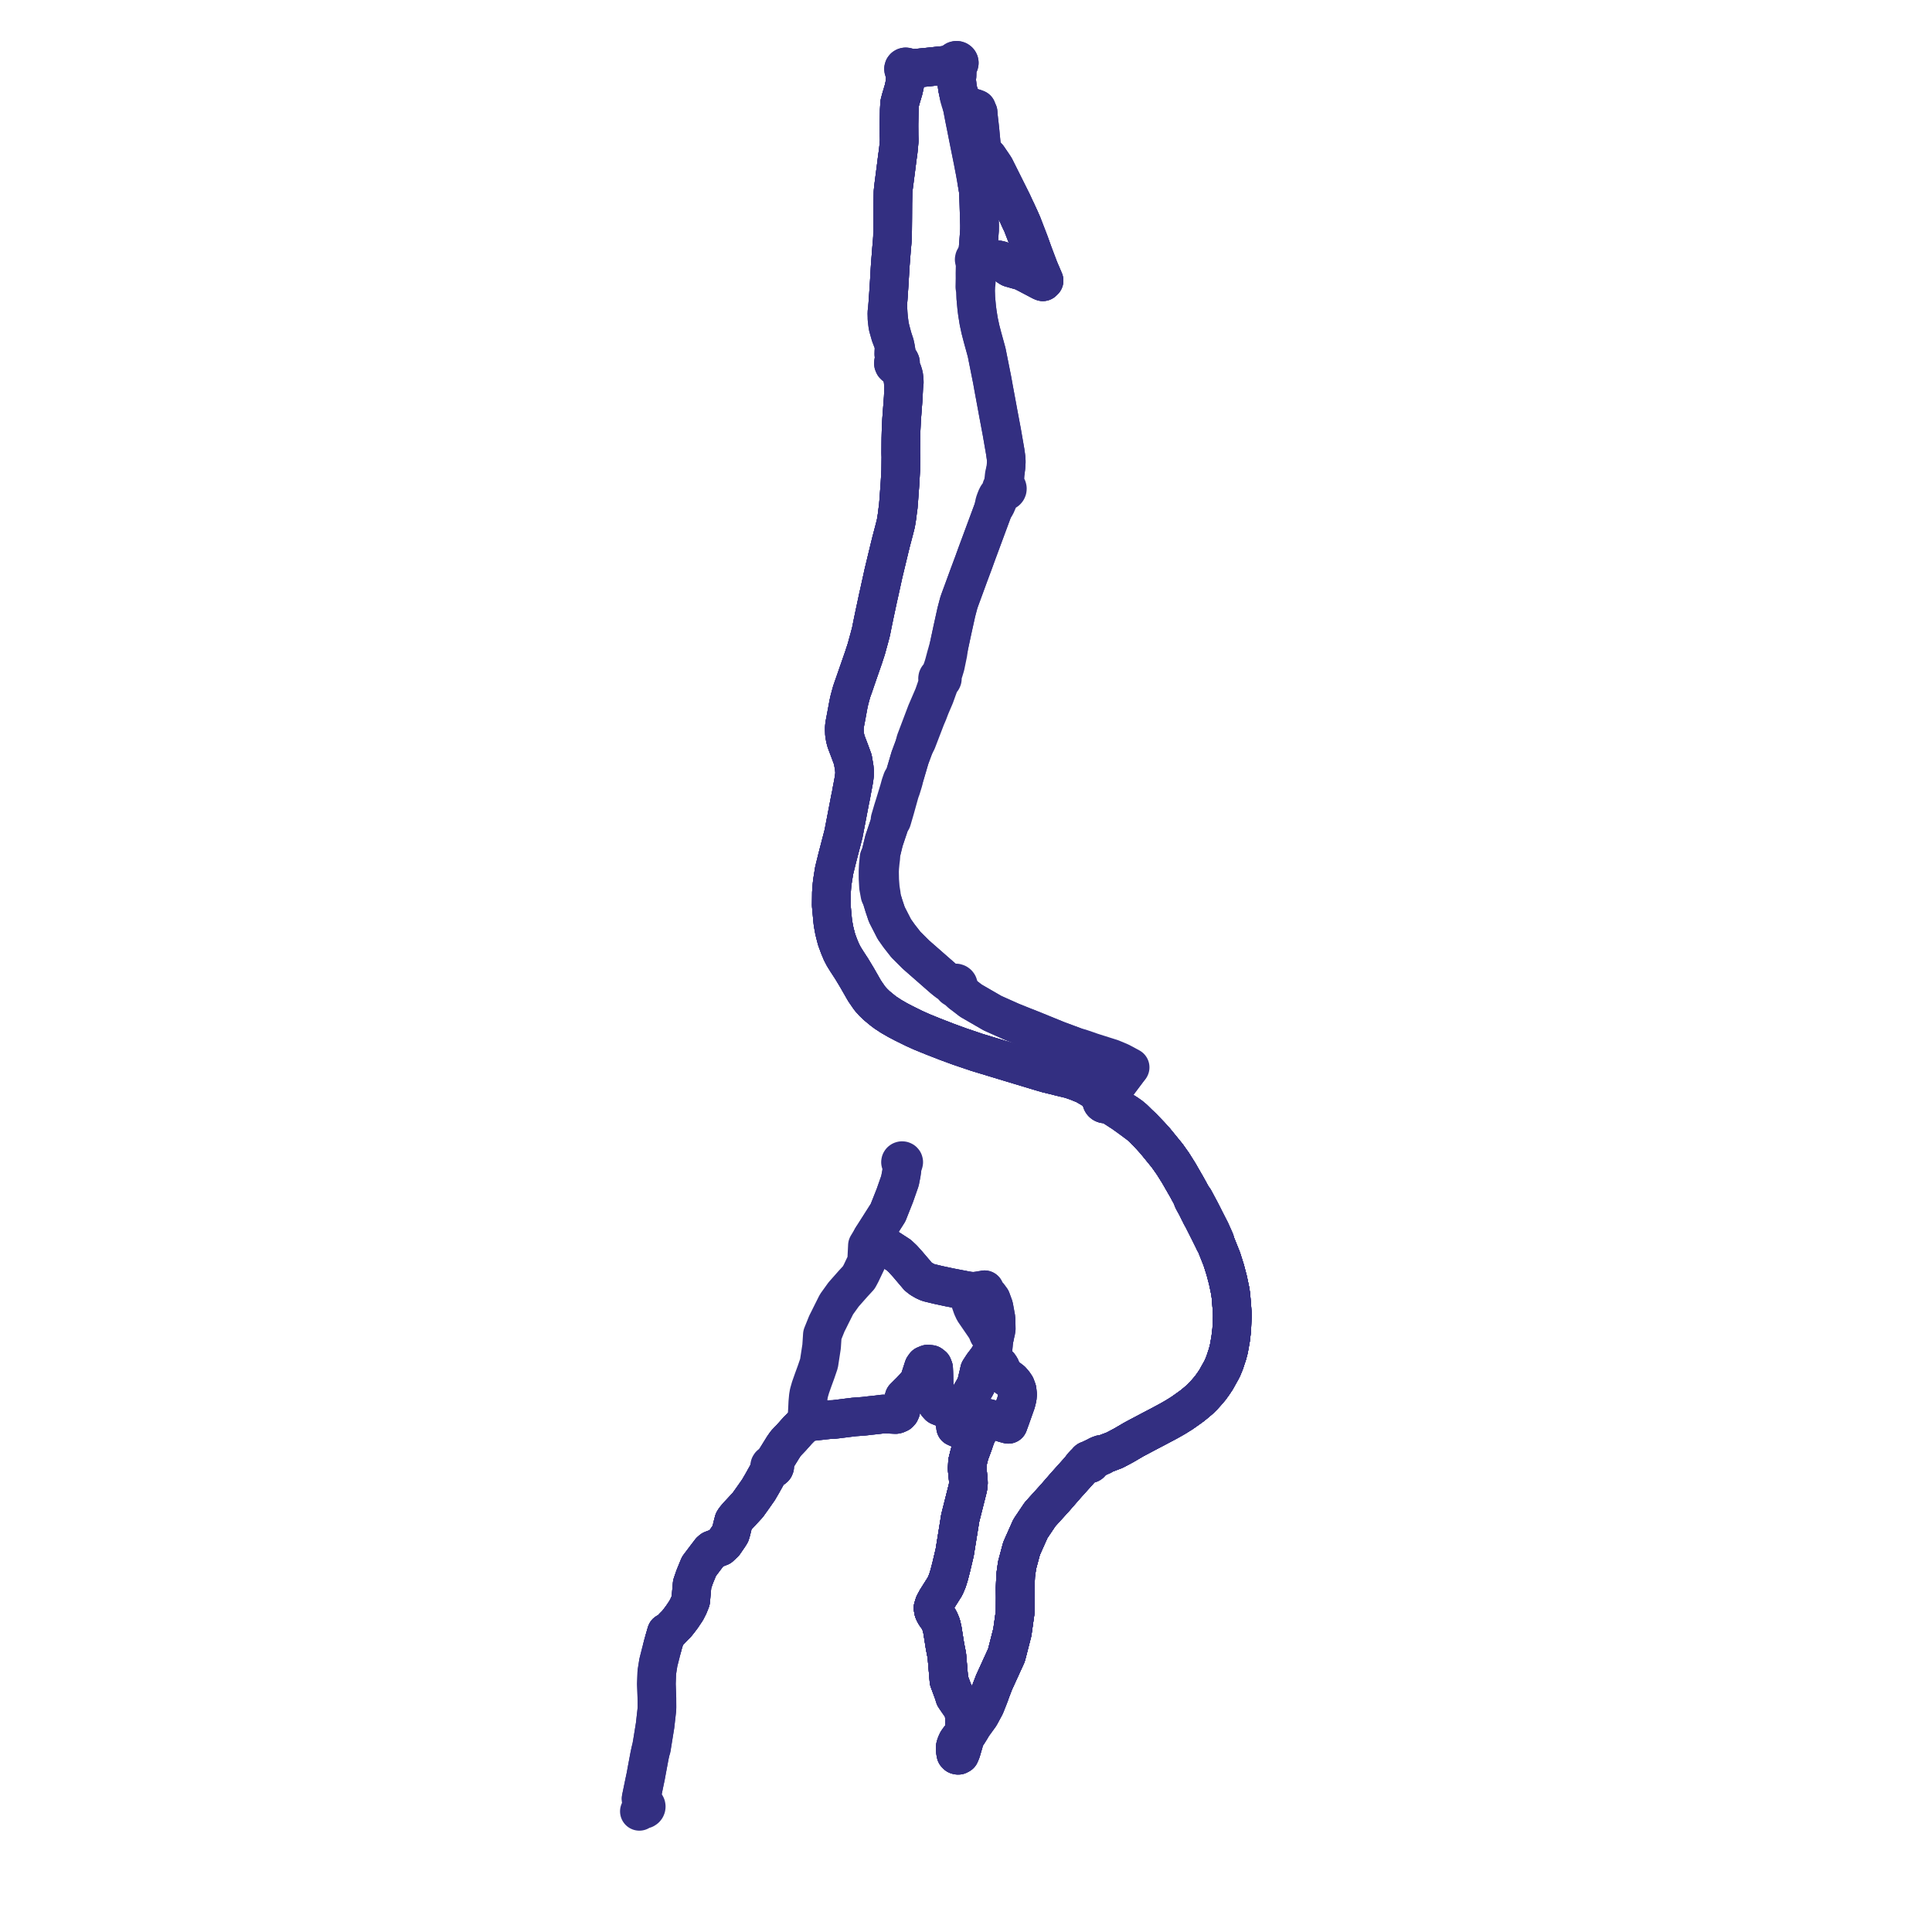
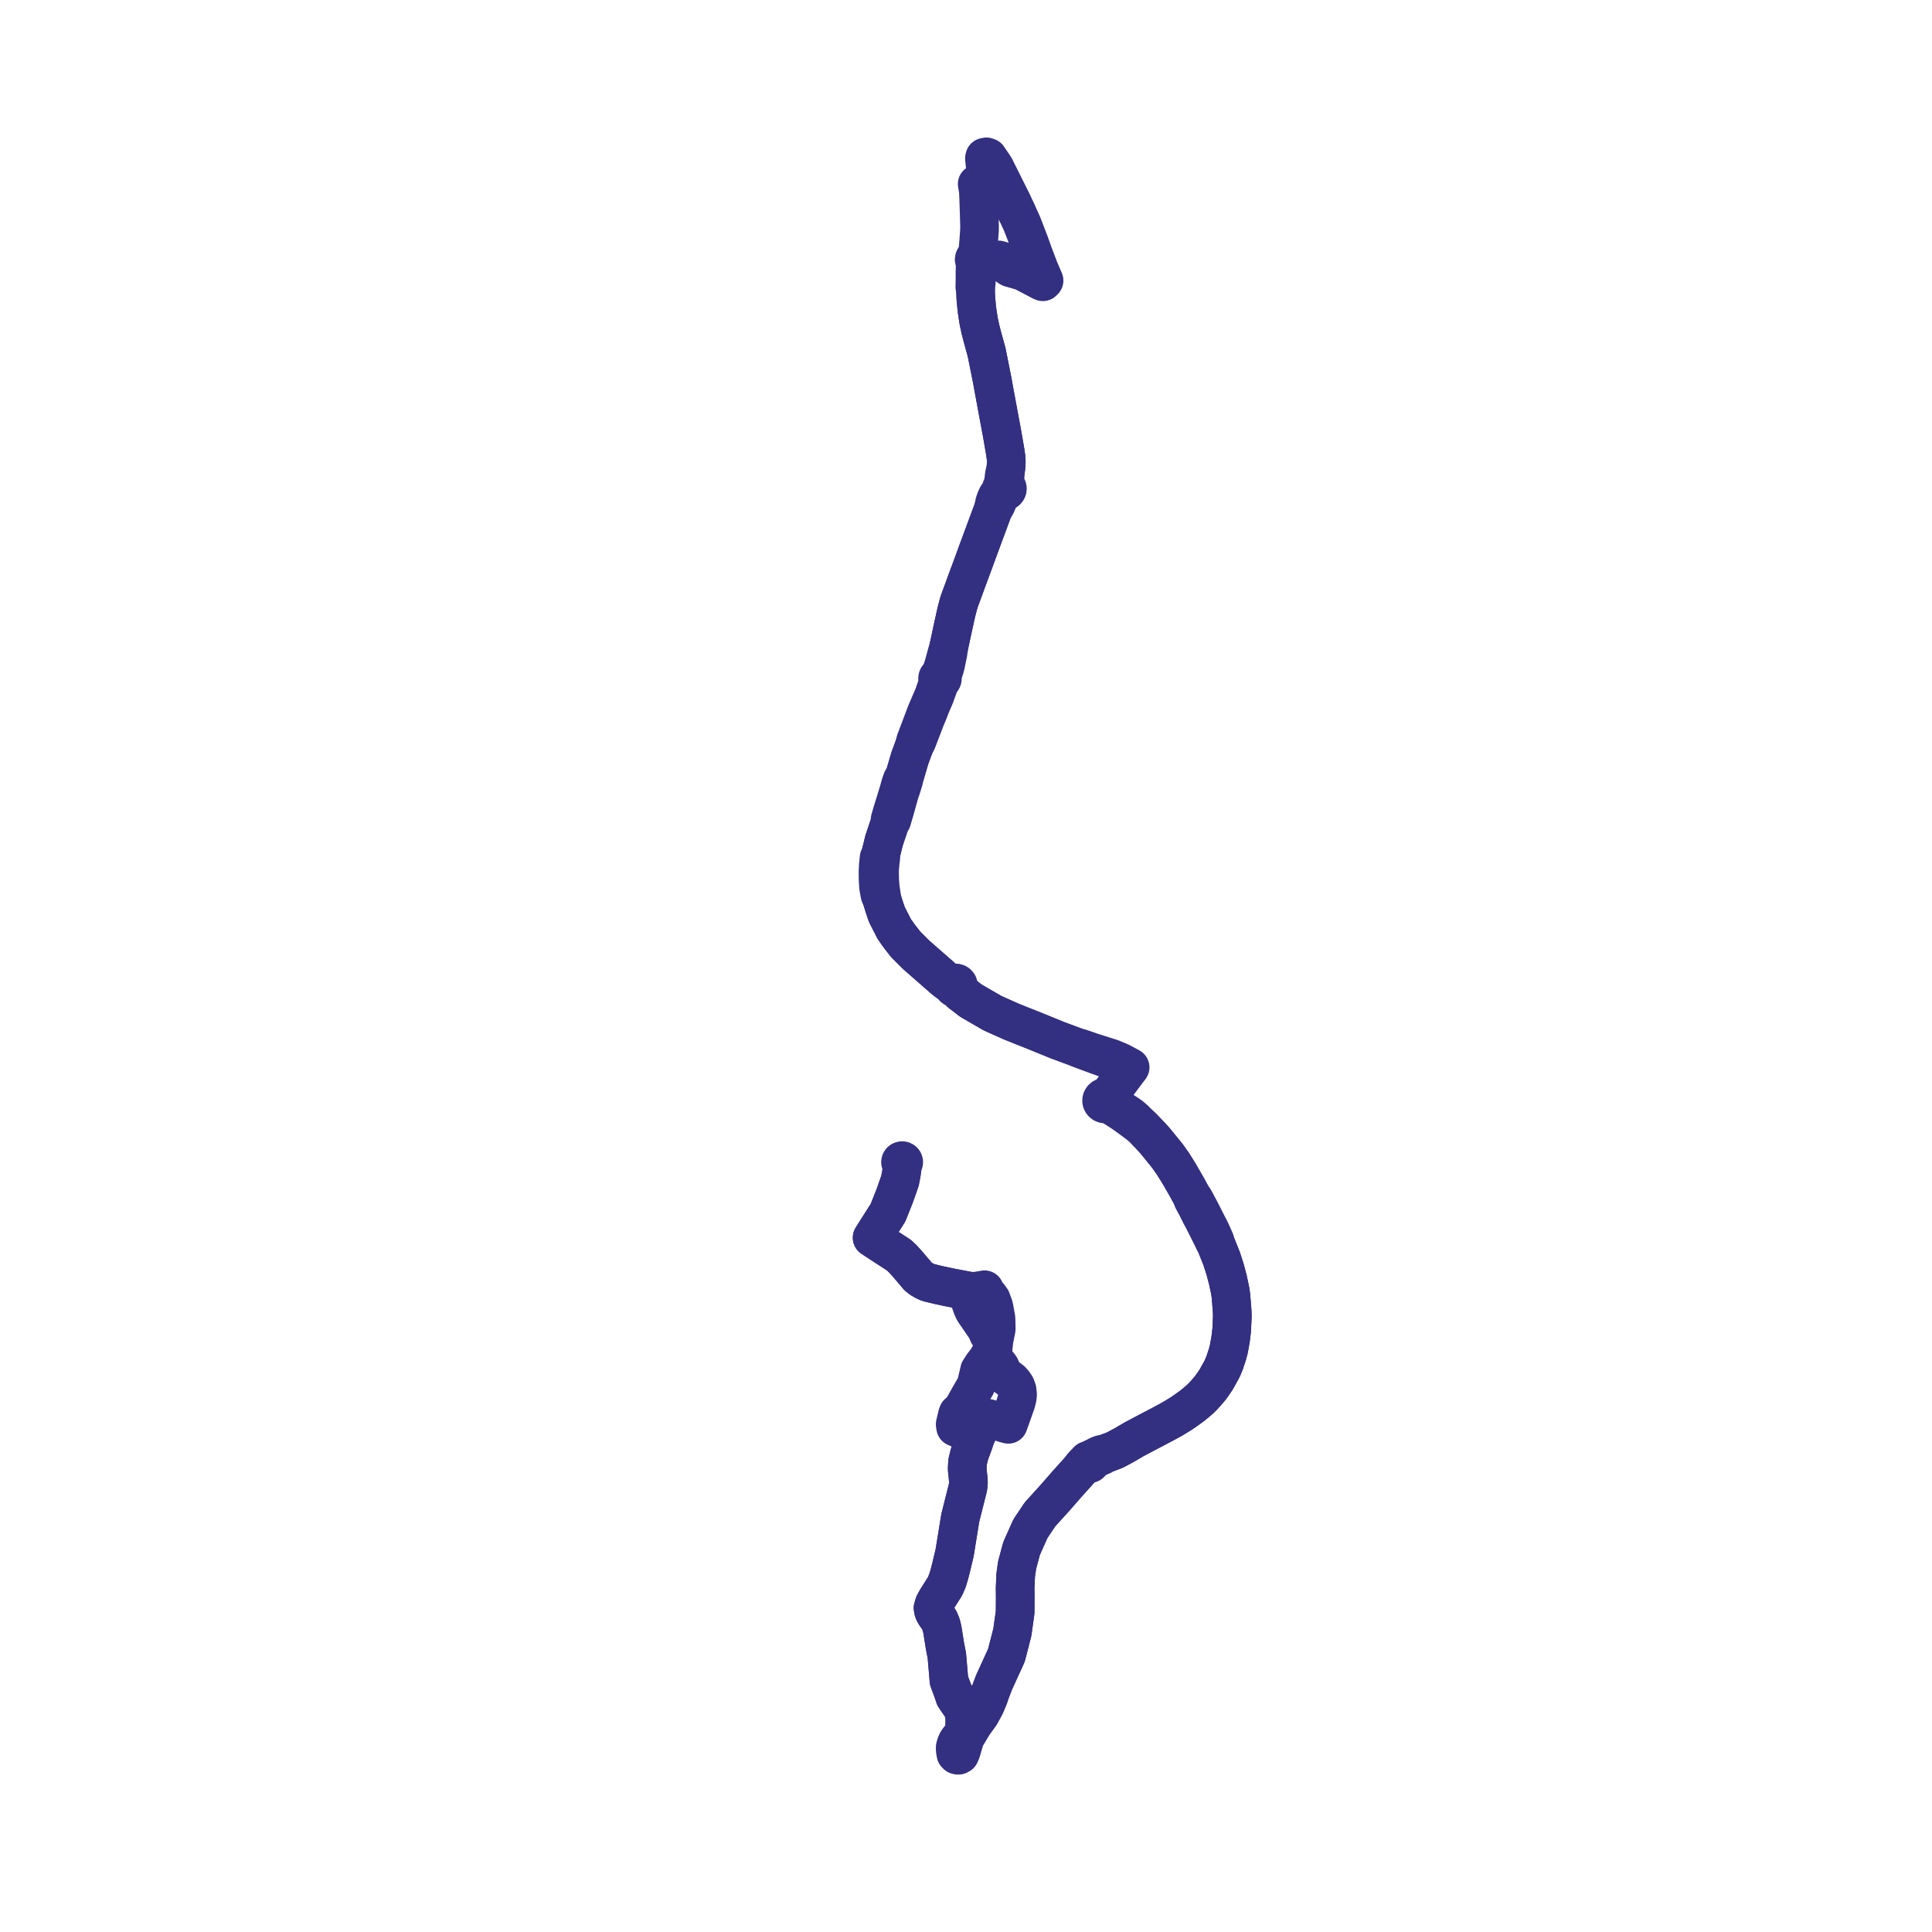
<svg xmlns="http://www.w3.org/2000/svg" width="640.541" height="640.541" version="1.1">
  <title>Plan de ligne</title>
  <desc>Du 0000-00-00 au 9999-01-01</desc>
-   <path d="M 211.977 600.541 L 212.346 600.308 L 213.093 599.902 L 213.36 599.905 L 213.692 599.813 L 213.972 599.623 L 214.133 599.422 L 214.231 599.188 L 214.26 598.939 L 214.218 598.691 L 214.093 598.439 L 213.896 598.232 L 213.643 598.087 L 212.957 597.515 L 212.601 596.956 L 212.515 596.457 L 213.651 591.002 L 213.82 590.191 L 214.054 589.087 L 214.239 588.054 L 214.49 586.682 L 215.374 581.959 L 215.53 581.257 L 215.726 580.356 L 216.025 579.528 L 216.237 577.946 L 216.745 574.803 L 217.19 572.05 L 217.792 566.844 L 217.808 566.063 L 217.772 562.92 L 217.743 561.873 L 217.716 560.879 L 217.625 558.302 L 217.654 557.46 L 217.761 554.45 L 218.274 551.203 L 218.552 550.108 L 219.188 547.597 L 219.899 544.884 L 219.959 544.677 L 220.805 541.759 L 220.956 541.267 L 221.53 541.256 L 221.942 540.821 L 223.435 539.244 L 224.257 538.434 L 225.055 537.443 L 226.061 536.109 L 227.486 533.996 L 228.322 532.356 L 228.996 530.665 L 229.482 525.206 L 229.775 524.362 L 230.334 522.752 L 231.62 519.61 L 231.759 519.297 L 234.06 516.245 L 234.804 515.269 L 234.867 515.186 L 235.539 514.304 L 236.035 513.872 L 238.774 512.832 L 240.088 511.595 L 241.615 509.372 L 242.158 508.513 L 242.453 507.531 L 242.912 505.63 L 243.268 504.278 L 243.457 503.958 L 243.805 503.486 L 244.515 502.636 L 245.492 501.593 L 247.924 498.961 L 249.86 496.248 L 251.532 493.853 L 251.9 493.205 L 252.637 491.95 L 254.251 489.059 L 254.924 487.958 L 255.267 487.51 L 255.732 486.902 L 256.096 486.939 L 256.443 486.828 L 256.708 486.591 L 256.84 486.272 L 256.816 485.934 L 256.642 485.637 L 256.351 485.435 L 256.637 484.838 L 256.921 484.24 L 259.692 479.765 L 260.286 478.911 L 260.595 478.468 L 261.591 477.429 L 262.489 476.493 L 263.644 475.185 L 264.462 474.265 L 266.708 472.015 L 267.166 471.31 L 267.615 471.431 L 268.024 471.44 L 268.469 471.391 L 269.472 471.282 L 275.036 470.662 L 276.471 470.616 L 278.103 470.421 L 281.144 470.036 L 283.192 469.786 L 286.334 469.555 L 287.436 469.43 L 287.947 469.365 L 291.167 469.017 L 292.674 468.81 L 293.886 468.806 L 295.245 468.889 L 296.928 468.97 L 297.329 468.88 L 298.061 468.554 L 298.423 468.161 L 298.656 467.653 L 299.157 465.691 L 299.642 463.792 L 299.756 463.347 L 300.517 462.586 L 302.032 461.072 L 303.934 459.003 L 304.767 457.752 L 306.202 453.305 L 306.679 452.63 L 307.582 452.259 L 308.132 452.315 L 308.588 452.363 L 309.227 452.856 L 309.534 453.642 L 309.592 454.904 L 309.619 455.786 L 309.625 456.15 L 309.645 457.313 L 309.674 459.038 L 309.834 460.311 L 310.756 465.552 L 311.299 466.146 L 313.195 466.907 L 317.112 468.342 L 317.617 468.553 L 317.82 468.529 L 318.098 468.34 L 319.401 466.638 L 321.633 462.681 L 321.806 462.384 L 323.584 459.317 L 324.508 455.468 L 324.754 454.348 L 325.861 452.636 L 327.421 450.596 L 327.557 450.418 L 328.472 450.918 L 329.161 451.294 L 330.227 451.815 L 330.365 451.934 L 331.139 452.606 L 331.397 452.923 L 331.716 453.455 L 332.207 454.8 L 332.716 455.63 L 333.489 456.319 L 335.354 457.746 L 336.088 458.578 L 336.727 459.529 L 337.204 460.831 L 337.299 461.676 L 337.369 462.297 L 337.271 463.405 L 336.879 464.996 L 336.721 465.442 L 334.948 470.448 L 334.301 472.22 L 333.736 472.067 L 332.912 471.844 L 331.59 471.414 L 329.937 470.925 L 329.678 470.849 L 329.099 470.677 L 328.023 470.357 L 327.629 470.24 L 327.079 470.34 L 326.343 470.647 L 326.058 471.034 L 325.742 471.698 L 325.558 472.083 L 324.341 474.635 L 323.748 475.771 L 323.538 476.173 L 322.613 478.91 L 321.459 481.992 L 320.787 484.689 L 320.662 486.993 L 321.04 490.702 L 321.078 491.898 L 320.902 493.213 L 320.534 494.675 L 318.367 503.275 L 317.899 506.171 L 317.806 506.745 L 316.912 512.275 L 316.516 514.724 L 316.142 516.304 L 315.379 519.526 L 314.698 522.166 L 314.104 524.09 L 313.32 525.93 L 310.569 530.28 L 309.764 531.755 L 309.344 533.092 L 309.395 533.389 L 309.5 534.004 L 309.771 534.661 L 309.983 535.034 L 310.307 535.535 L 311.048 536.551 L 311.48 537.323 L 311.564 537.521 L 312.029 538.61 L 312.439 540.318 L 312.594 541.293 L 313.309 545.774 L 313.918 548.884 L 314.626 557.187 L 315.901 560.617 L 316.033 560.973 L 316.512 562.589 L 316.923 563.195 L 317.597 564.185 L 318.723 565.777 L 319.112 566.439 L 319.434 567.477 L 319.709 568.669 L 319.786 569.52 L 319.804 570.354 L 319.798 571.933 L 319.671 573.763 L 319.71 574.052 L 319.761 574.426 L 319.776 574.537 L 319.862 574.833 L 319.954 574.905 L 320.085 575.007 L 320.489 575.033 L 320.786 574.877 L 321.79 573.307 L 322.484 572.118 L 324.852 568.854 L 326.596 565.63 L 328.107 561.68 L 328.576 560.381 L 329.584 557.756 L 333.68 548.796 L 335.631 541.179 L 336.559 534.602 L 336.597 529.551 L 336.559 526.552 L 336.745 522.247 L 336.792 521.912 L 337.21 518.936 L 338.695 513.397 L 339.469 511.663 L 341.623 506.832 L 344.825 502.061 L 349.769 496.608 L 353.452 492.377 L 354.67 491.022 L 357.736 487.613 L 358.441 486.744 L 359.427 486.085 L 360.169 485.692 L 360.478 485.525 L 360.85 485.302 L 361.067 485.333 L 361.225 485.314 L 361.374 485.26 L 361.504 485.175 L 361.632 485.029 L 361.708 484.854 L 361.724 484.667 L 362.1 484.378 L 362.38 484.168 L 362.911 483.848 L 363.553 483.463 L 364.112 483.161 L 364.771 482.858 L 365.35 482.617 L 365.861 482.199 L 366.833 481.832 L 369.57 480.79 L 370.81 480.137 L 372.643 479.155 L 375.92 477.236 L 377.856 476.203 L 387.439 471.137 L 389.661 469.875 L 391.872 468.497 L 395.299 466.053 L 396.397 465.155 L 397.785 463.977 L 398.865 462.917 L 399.983 461.681 L 401.253 460.195 L 402.314 458.719 L 403.24 457.328 L 404.043 455.863 L 404.829 454.473 L 405.292 453.577 L 406.063 451.704 L 406.412 450.622 L 406.943 449.033 L 407.41 447.267 L 408.002 443.973 L 408.367 440.909 L 408.564 436.393 L 408.528 435.029 L 408.422 433.478 L 408.222 431.049 L 408.109 429.675 L 407.894 428.101 L 407.119 424.421 L 406.217 420.99 L 405.085 417.386 L 402.984 412.169 L 402.812 411.378 L 401.381 408.166 L 400.806 407.042 L 399.899 405.267 L 398.651 402.786 L 398.069 401.659 L 396.946 399.558 L 395.893 397.601 L 395.249 396.792 L 393.539 393.66 L 392.446 391.759 L 390.827 388.946 L 388.904 385.874 L 386.998 383.176 L 383.022 378.3 L 381.384 376.488 L 378.625 373.616 L 375.936 370.987 L 374.799 370.03 L 373.593 369.19 L 369.304 366.471 L 368.273 365.581 L 367.97 365.211 L 367.667 364.84 L 367.588 364.481 L 367.389 364.163 L 367.092 363.921 L 366.631 363.762 L 366.139 363.786 L 365.44 363.456 L 363.719 362.214 L 362.025 360.971 L 359.691 359.615 L 356.989 358.519 L 354.938 357.812 L 352.804 357.293 L 351.295 356.937 L 350.069 356.612 L 347.188 355.922 L 345.26 355.362 L 337.059 352.888 L 323.862 348.893 L 318.087 346.934 L 313.944 345.415 L 309.269 343.597 L 305.586 342.098 L 302.969 340.914 L 299.618 339.26 L 297.596 338.197 L 295.444 336.953 L 293.564 335.721 L 292.613 335.001 L 290.64 333.38 L 289.558 332.331 L 288.547 331.219 L 288.079 330.592 L 286.657 328.525 L 286.164 327.668 L 284.156 324.154 L 283.599 323.232 L 282.377 321.207 L 280.76 318.724 L 279.745 317.097 L 278.963 315.578 L 278.199 313.743 L 277.382 311.527 L 277.031 310.188 L 276.856 309.52 L 276.587 308.393 L 276.164 306.072 L 276.031 304.865 L 275.594 300.075 L 275.631 297.37 L 275.646 296.019 L 275.724 294.907 L 275.829 293.541 L 275.979 292.255 L 276.554 288.642 L 277.581 284.456 L 279.123 278.523 L 279.659 276.458 L 281.868 264.962 L 282.165 263.56 L 282.409 262.154 L 282.556 261.437 L 283.066 258.677 L 283.138 258.263 L 283.31 256.788 L 283.35 256.068 L 283.203 254.466 L 282.98 253.167 L 282.75 251.814 L 281.763 249.138 L 280.642 246.191 L 280.447 245.611 L 280.214 244.685 L 279.977 243.323 L 279.929 242.03 L 279.932 241.21 L 280.019 240.381 L 280.545 237.828 L 281.328 233.343 L 281.885 231.06 L 282.156 230.067 L 282.375 229.267 L 282.62 228.626 L 283.003 227.625 L 284.482 223.207 L 284.817 222.252 L 286.335 217.869 L 287.214 215.175 L 288.223 211.503 L 288.5 210.453 L 288.791 209.336 L 289.377 206.405 L 289.933 203.725 L 291.105 198.234 L 291.616 196.069 L 292.903 190.093 L 294.946 181.606 L 295.243 180.402 L 295.426 179.661 L 296.436 175.811 L 296.828 174.284 L 296.973 173.692 L 297.001 173.551 L 297.106 173.001 L 297.456 170.805 L 297.525 170.089 L 297.656 169.1 L 297.766 168.261 L 297.816 167.963 L 297.87 167.242 L 297.939 166.456 L 297.957 166.212 L 298.391 160.264 L 298.631 155.836 L 298.642 154.922 L 298.682 151.57 L 298.643 150.233 L 298.643 149.825 L 298.654 148.418 L 298.662 147.076 L 298.68 145.306 L 298.693 144.796 L 298.748 142.744 L 298.785 141.94 L 298.83 140.972 L 298.91 139.238 L 299.094 136.796 L 299.45 132.073 L 299.47 131.765 L 299.619 128.417 L 299.619 128.273 L 299.816 126.718 L 299.734 125.218 L 299.537 124.151 L 299.141 122.974 L 298.577 121.879 L 298.417 120.937 L 298.561 120.558 L 298.551 120.157 L 298.387 119.785 L 298.123 119.515 L 297.779 119.339 L 297.452 118.595 L 296.919 115.33 L 296.656 114.11 L 296.403 113.358 L 295.959 112.007 L 295.348 109.747 L 295.064 108.579 L 294.945 108.004 L 294.723 106.427 L 294.634 105.638 L 294.483 103.9 L 294.446 103.356 L 294.307 101.343 L 294.406 99.863 L 294.547 97.966 L 294.82 93.795 L 295.137 88.329 L 295.56 82.873 L 295.811 80.008 L 295.91 78.557 L 295.928 77.207 L 295.939 76.08 L 295.975 72.368 L 296.005 67.384 L 296.081 63.633 L 296.233 62.098 L 297.162 54.958 L 297.519 52.095 L 297.739 50.613 L 297.927 48.957 L 298.068 47.283 L 298.112 46.801 L 298.112 46.157 L 298.074 44.86 L 298.052 41.849 L 298.056 40.96 L 298.134 37.018 L 298.139 36.63 L 298.274 34.258 L 298.626 32.901 L 298.825 32.233 L 299.565 29.739 L 299.923 28.137 L 300.071 27.046 L 300.197 25.824 L 300.292 24.622 L 300.32 23.967 L 300.333 23.552 L 300.585 23.501 L 300.891 23.285 L 301.012 23.072 L 301.046 22.819 L 301.32 22.837 L 301.507 22.848 L 304.643 22.535 L 307.237 22.276 L 314.629 21.5 L 315.478 21.411 L 316.273 21.149 L 316.415 21.38 L 316.626 21.559 L 316.585 22.313 L 316.653 23.769 L 316.843 25.085 L 317.006 25.532 L 317.078 25.781 L 317.157 26.489 L 317.291 27.876 L 317.325 28.301 L 317.446 29.222 L 317.603 29.915 L 317.727 30.462 L 317.826 31.019 L 318.293 32.002 L 318.581 32.719 L 319.242 33.798 L 319.463 34.097 L 319.999 34.683 L 320.165 34.799 L 321.334 35.447 L 322.941 35.83 L 323.366 35.982 L 323.827 36.163 L 323.718 36.407 L 323.719 36.744 L 323.751 36.817 L 323.978 37.147 L 324.222 37.283 L 324.3 37.297 L 324.403 38.719 L 324.63 40.693 L 324.85 42.612 L 325.116 45.404 L 325.287 47.198 L 325.385 48.234 L 325.611 49.527 L 326.294 50.531 L 326.185 51.472 L 326.145 51.661 L 326.186 51.849 L 326.301 52.009 L 326.473 52.116 L 326.676 52.153 L 326.878 52.115 L 327.049 52.007 L 327.557 52.179 L 328.636 53.766 L 329.248 54.666 L 329.821 55.528 L 332.094 60.079 L 334.053 64.001 L 335.618 67.135 L 336.62 69.316 L 336.834 69.783 L 337.21 70.602 L 338.27 72.91" fill="transparent" stroke="#332f81" stroke-linecap="round" stroke-linejoin="round" stroke-width="12.811" />
-   <path d="M 220.3 543.499 L 220.805 541.759 L 220.956 541.267 L 221.53 541.256 L 221.942 540.821 L 223.435 539.244 L 224.257 538.434 L 225.055 537.443 L 226.061 536.109 L 227.486 533.996 L 228.322 532.356 L 228.996 530.665 L 229.482 525.206 L 229.775 524.362 L 230.334 522.752 L 231.62 519.61 L 231.759 519.297 L 233.808 516.579 L 234.06 516.245 L 234.804 515.269 L 234.867 515.186 L 235.539 514.304 L 236.035 513.872 L 238.774 512.832 L 240.088 511.595 L 241.615 509.372 L 242.158 508.513 L 242.453 507.531 L 242.912 505.63 L 243.268 504.278 L 243.457 503.958 L 243.805 503.486 L 244.515 502.636 L 245.492 501.593 L 247.924 498.961 L 249.86 496.248 L 251.532 493.853 L 251.9 493.205 L 252.637 491.95 L 254.251 489.059 L 254.924 487.958 L 255.267 487.51 L 255.732 486.902 L 256.096 486.939 L 256.443 486.828 L 256.708 486.591 L 256.84 486.272 L 256.816 485.934 L 256.642 485.637 L 256.351 485.435 L 256.637 484.838 L 256.921 484.24 L 259.692 479.765 L 260.056 479.241 L 260.595 478.468 L 261.591 477.429 L 262.489 476.493 L 263.644 475.185 L 264.462 474.265 L 266.708 472.015 L 267.166 471.31 L 267.615 471.431 L 268.024 471.44 L 268.469 471.391 L 269.472 471.282 L 273.723 470.808 L 275.036 470.662 L 276.471 470.616 L 278.103 470.421 L 281.144 470.036 L 283.192 469.786 L 286.334 469.555 L 287.436 469.43 L 287.947 469.365 L 291.167 469.017 L 292.674 468.81 L 293.886 468.806 L 295.245 468.889 L 296.928 468.97 L 297.329 468.88 L 298.061 468.554 L 298.423 468.161 L 298.656 467.653 L 299.642 463.792 L 299.756 463.347 L 300.517 462.586 L 302.032 461.072 L 303.934 459.003 L 304.767 457.752 L 306.202 453.305 L 306.679 452.63 L 307.582 452.259 L 308.132 452.315 L 308.588 452.363 L 309.227 452.856 L 309.534 453.642 L 309.592 454.904 L 309.619 455.786 L 309.645 457.313 L 309.674 459.038 L 309.834 460.311 L 310.756 465.552 L 311.299 466.146 L 313.195 466.907 L 317.112 468.342 L 317.617 468.553 L 317.82 468.529 L 318.098 468.34 L 319.401 466.638 L 321.633 462.681 L 321.806 462.384 L 323.584 459.317 L 324.508 455.468 L 324.754 454.348 L 325.861 452.636 L 327.421 450.596 L 327.557 450.418 L 328.472 450.918 L 329.161 451.294 L 330.227 451.815 L 330.365 451.934 L 330.812 452.322 L 331.139 452.606 L 331.397 452.923 L 331.716 453.455 L 332.207 454.8 L 332.716 455.63 L 333.489 456.319 L 335.354 457.746 L 336.088 458.578 L 336.727 459.529 L 337.204 460.831 L 337.299 461.676 L 337.369 462.297 L 337.271 463.405 L 336.879 464.996 L 335.28 469.513 L 334.948 470.448 L 334.301 472.22 L 333.736 472.067 L 332.912 471.844 L 331.59 471.414 L 329.937 470.925 L 329.678 470.849 L 329.099 470.677 L 327.629 470.24 L 327.079 470.34 L 326.343 470.647 L 326.058 471.034 L 325.742 471.698 L 325.558 472.083 L 324.341 474.635 L 323.748 475.771 L 323.538 476.173 L 322.613 478.91 L 321.459 481.992 L 320.787 484.689 L 320.662 486.993 L 321.04 490.702 L 321.078 491.898 L 320.902 493.213 L 318.866 501.292 L 318.367 503.275 L 317.899 506.171 L 317.806 506.745 L 316.912 512.275 L 316.516 514.724 L 315.379 519.526 L 315.072 520.719 L 314.698 522.166 L 314.104 524.09 L 313.32 525.93 L 310.569 530.28 L 309.764 531.755 L 309.344 533.092 L 309.395 533.389 L 309.5 534.004 L 309.771 534.661 L 309.983 535.034 L 310.307 535.535 L 311.048 536.551 L 311.48 537.323 L 311.564 537.521 L 312.029 538.61 L 312.439 540.318 L 312.569 541.132 L 313.309 545.774 L 313.918 548.884 L 314.626 557.187 L 316.033 560.973 L 316.512 562.589 L 316.923 563.195 L 317.597 564.185 L 318.305 565.185 L 318.723 565.777 L 319.112 566.439 L 319.434 567.477 L 319.709 568.669 L 319.786 569.52 L 319.804 570.354 L 319.798 571.933 L 319.671 573.763 L 319.71 574.052 L 319.761 574.426 L 319.776 574.537 L 319.862 574.833 L 319.954 574.905 L 320.085 575.007 L 320.489 575.033 L 320.786 574.877 L 321.79 573.307 L 322.484 572.118 L 324.852 568.854 L 326.596 565.63 L 328.107 561.68 L 328.364 560.969 L 329.584 557.756 L 333.68 548.796 L 335.631 541.179 L 336.559 534.602 L 336.565 533.778 L 336.597 529.551 L 336.559 526.552 L 336.745 522.247 L 336.792 521.912 L 337.21 518.936 L 338.695 513.397 L 339.243 512.168 L 341.623 506.832 L 344.825 502.061 L 349.769 496.608 L 353.452 492.377 L 353.634 492.174 L 354.67 491.022 L 357.736 487.613 L 358.441 486.744 L 359.427 486.085 L 360.169 485.692 L 360.478 485.525 L 360.85 485.302 L 361.067 485.333 L 361.225 485.314 L 361.374 485.26 L 361.504 485.175 L 361.632 485.029 L 361.708 484.854 L 361.724 484.667 L 362.1 484.378 L 362.38 484.168 L 362.911 483.848 L 363.553 483.463 L 364.112 483.161 L 364.771 482.858 L 365.35 482.617 L 365.861 482.199 L 366.833 481.832 L 369.57 480.79 L 370.81 480.137 L 372.643 479.155 L 375.92 477.236 L 377.856 476.203 L 387.439 471.137 L 389.661 469.875 L 391.872 468.497 L 395.299 466.053 L 396.467 465.097 L 397.785 463.977 L 398.865 462.917 L 399.983 461.681 L 401.253 460.195 L 402.314 458.719 L 403.24 457.328 L 404.043 455.863 L 404.829 454.473 L 405.292 453.577 L 406.063 451.704 L 406.412 450.622 L 406.943 449.033 L 407.41 447.267 L 408.002 443.973 L 408.367 440.909 L 408.564 436.393 L 408.533 435.1 L 408.422 433.478 L 408.222 431.049 L 408.109 429.675 L 407.956 428.559 L 407.894 428.101 L 407.119 424.421 L 406.217 420.99 L 405.085 417.386 L 402.984 412.169 L 402.812 411.378 L 401.381 408.166 L 400.464 406.372 L 397.823 401.187 L 396.946 399.558 L 395.893 397.601 L 395.249 396.792 L 393.522 393.628 L 390.827 388.946 L 390.039 387.687 L 388.904 385.874 L 386.998 383.176 L 383.022 378.3 L 381.384 376.488 L 378.625 373.616 L 375.936 370.987 L 374.799 370.03 L 373.593 369.19 L 369.304 366.471 L 368.273 365.581 L 367.97 365.211 L 367.667 364.84 L 367.588 364.481 L 367.389 364.163 L 367.092 363.921 L 366.631 363.762 L 366.139 363.786 L 365.44 363.456 L 363.719 362.214 L 362.025 360.971 L 361.242 360.516 L 359.691 359.615 L 356.989 358.519 L 354.938 357.812 L 352.804 357.293 L 351.7 357.032 L 350.497 356.721 L 347.188 355.922 L 335.952 352.555 L 323.862 348.893 L 318.087 346.934 L 313.948 345.416 L 309.269 343.597 L 305.586 342.098 L 302.969 340.914 L 299.618 339.26 L 297.596 338.197 L 295.444 336.953 L 293.564 335.721 L 292.613 335.001 L 290.64 333.38 L 289.558 332.331 L 288.547 331.219 L 288.079 330.592 L 286.657 328.525 L 286.172 327.681 L 284.156 324.154 L 282.377 321.207 L 280.76 318.724 L 279.745 317.097 L 278.963 315.578 L 278.199 313.743 L 277.382 311.527 L 277.031 310.188 L 276.856 309.52 L 276.587 308.393 L 276.164 306.072 L 276.031 304.865 L 275.594 300.075 L 275.631 297.37 L 275.646 296.019 L 275.724 294.907 L 275.829 293.541 L 275.979 292.255 L 276.554 288.642 L 276.959 286.99 L 277.581 284.456 L 279.659 276.458 L 281.868 264.962 L 282.165 263.56 L 282.409 262.154 L 282.556 261.437 L 283.066 258.677 L 283.138 258.263 L 283.31 256.788 L 283.35 256.068 L 283.203 254.466 L 282.98 253.167 L 282.75 251.814 L 281.763 249.138 L 280.642 246.191 L 280.447 245.611 L 280.214 244.685 L 279.977 243.323 L 279.929 242.03 L 279.932 241.21 L 280.019 240.38 L 281.328 233.343 L 281.885 231.06 L 282.156 230.067 L 282.375 229.267 L 282.62 228.626 L 283.003 227.625 L 284.482 223.207 L 284.8 222.301 L 286.335 217.869 L 287.214 215.175 L 288.247 211.416 L 288.5 210.453 L 288.791 209.336 L 289.377 206.405 L 289.933 203.725 L 290.61 200.553 L 291.105 198.234 L 292.903 190.093 L 294.946 181.606 L 295.243 180.402 L 295.426 179.661 L 296.436 175.811 L 296.828 174.284 L 296.973 173.692 L 297.001 173.551 L 297.106 173.001 L 297.456 170.805 L 297.525 170.089 L 297.656 169.1 L 297.766 168.261 L 297.816 167.963 L 297.87 167.242 L 297.939 166.456 L 297.957 166.212 L 298.391 160.264 L 298.631 155.836 L 298.682 151.57 L 298.643 150.233 L 298.643 149.825 L 298.654 148.418 L 298.662 147.076 L 298.68 145.306 L 298.693 144.796 L 298.748 142.744 L 298.785 141.94 L 298.83 140.972 L 298.91 139.238 L 299.094 136.796 L 299.45 132.073 L 299.47 131.765 L 299.619 128.417 L 299.619 128.273 L 299.816 126.718 L 299.734 125.218 L 299.537 124.151 L 299.141 122.974 L 298.577 121.879 L 298.417 120.937 L 298.561 120.558 L 298.551 120.157 L 298.387 119.785 L 298.123 119.515 L 297.779 119.339 L 297.452 118.595 L 296.919 115.33 L 296.656 114.11 L 296.523 113.715 L 296.403 113.358 L 295.959 112.007 L 295.348 109.747 L 295.064 108.579 L 294.945 108.004 L 294.723 106.427 L 294.634 105.638 L 294.483 103.9 L 294.446 103.356 L 294.307 101.343 L 294.406 99.863 L 294.547 97.966 L 294.722 95.297 L 294.82 93.795 L 295.137 88.329 L 295.56 82.873 L 295.811 80.008 L 295.91 78.557 L 295.928 77.207 L 295.963 73.592 L 295.975 72.368 L 296.005 67.384 L 296.081 63.633 L 296.233 62.098 L 297.162 54.958 L 297.519 52.095 L 297.739 50.613 L 297.927 48.957 L 298.068 47.283 L 298.112 46.801 L 298.112 46.157 L 298.074 44.86 L 298.052 41.849 L 298.056 40.96 L 298.134 37.018 L 298.139 36.63 L 298.274 34.258 L 298.626 32.901 L 298.825 32.233 L 299.31 30.598 L 299.565 29.739 L 299.923 28.137 L 300.071 27.046 L 300.197 25.824 L 300.292 24.622 L 300.32 23.967 L 300.333 23.552 L 300.585 23.501 L 300.891 23.285 L 301.012 23.072 L 301.046 22.819 L 301.32 22.837 L 301.507 22.848 L 303.481 22.651 L 307.237 22.276 L 314.629 21.5 L 315.478 21.411 L 316.273 21.149 L 316.415 21.38 L 316.626 21.559 L 316.585 22.313 L 316.633 23.337 L 316.653 23.769 L 316.843 25.085 L 317.006 25.532 L 317.078 25.781 L 317.157 26.489 L 317.291 27.876 L 317.325 28.301 L 317.446 29.222 L 317.602 29.909 L 317.727 30.462 L 317.826 31.019 L 317.969 32.069 L 318.316 33.269 L 318.451 33.733 L 318.667 34.361 L 319 35.004 L 320.134 35.335 L 320.615 35.38 L 322.146 35.653 L 322.941 35.83 L 323.366 35.982 L 323.827 36.163 L 323.718 36.407 L 323.719 36.744 L 323.751 36.817 L 323.978 37.147 L 324.222 37.283 L 324.3 37.297 L 324.349 37.965 L 324.403 38.719 L 324.85 42.612 L 325.116 45.404 L 325.287 47.198 L 325.385 48.234 L 325.611 49.527 L 326.294 50.531 L 326.185 51.472 L 326.145 51.661 L 326.186 51.849 L 326.301 52.009 L 326.473 52.116 L 326.676 52.153 L 326.878 52.115 L 327.049 52.007 L 327.557 52.179 L 329.027 54.341 L 329.248 54.666 L 329.821 55.528 L 332.094 60.079 L 334.053 64.001 L 334.988 65.872 L 335.618 67.135 L 336.834 69.783 L 337.21 70.602 L 338.278 72.927" fill="transparent" stroke="#332f81" stroke-linecap="round" stroke-linejoin="round" stroke-width="12.811" />
  <path d="M 299.064 387.519 L 299.221 386.392 L 299.146 385.794 L 299.336 385.741 L 299.493 385.628 L 299.595 385.469 L 299.628 385.287 L 299.573 385.077 L 299.428 384.909 L 299.221 384.813 L 299.027 384.801 L 298.842 384.855 L 298.69 384.966 L 298.59 385.121 L 298.556 385.32 L 298.609 385.515 L 298.741 385.675 L 298.93 385.774 L 299.146 385.794 L 299.221 386.392 L 298.835 389.153 L 298.726 389.713 L 298.378 391.5 L 296.682 396.346 L 296.171 397.636 L 294.714 401.311 L 294.421 402.051 L 289.658 409.546 L 289.15 410.352 L 289.82 410.793 L 290.493 411.237 L 292.148 412.313 L 297.347 415.693 L 298.023 416.132 L 299.375 417.408 L 299.73 417.802 L 300.863 419.058 L 303.542 422.208 L 304.361 423.179 L 305.348 423.966 L 306.693 424.745 L 307.783 425.221 L 309.05 425.529 L 309.703 425.687 L 310.988 425.999 L 314.653 426.787 L 316.61 427.163 L 320.209 427.858 L 320.789 427.965 L 320.985 428.472 L 321.079 428.743 L 321.484 430.917 L 322.344 433.387 L 322.942 434.671 L 326.532 439.902 L 326.892 440.485 L 327.157 440.914 L 327.489 441.751 L 327.706 442.26 L 328.042 442.696 L 328.38 442.957 L 329.484 443.342 L 329.692 443.432 L 329.402 444.973 L 329.357 445.594 L 329.221 447.448 L 327.557 450.418 L 328.472 450.918 L 329.161 451.294 L 330.227 451.815 L 330.365 451.934 L 331.139 452.606 L 331.397 452.923 L 331.716 453.455 L 332.207 454.8 L 332.716 455.63 L 333.489 456.319 L 335.354 457.746 L 336.088 458.578 L 336.727 459.529 L 337.204 460.831 L 337.299 461.676 L 337.369 462.297 L 337.271 463.405 L 336.879 464.996 L 334.948 470.448 L 334.301 472.22 L 333.736 472.067 L 332.912 471.844 L 331.59 471.414 L 329.937 470.925 L 329.678 470.849 L 329.099 470.677 L 327.629 470.24 L 327.079 470.34 L 326.343 470.647 L 326.058 471.034 L 325.742 471.698 L 325.558 472.083 L 324.341 474.635 L 323.748 475.771 L 323.538 476.173 L 322.613 478.91 L 321.459 481.992 L 320.787 484.689 L 320.662 486.993 L 321.04 490.702 L 321.078 491.898 L 320.902 493.213 L 318.367 503.275 L 318.074 505.083 L 317.899 506.171 L 317.806 506.745 L 316.912 512.275 L 316.516 514.724 L 315.379 519.526 L 314.698 522.166 L 314.104 524.09 L 313.32 525.93 L 310.569 530.28 L 309.764 531.755 L 309.344 533.092 L 309.395 533.389 L 309.5 534.004 L 309.771 534.661 L 309.983 535.034 L 310.307 535.535 L 311.048 536.551 L 311.272 536.951 L 311.48 537.323 L 311.564 537.521 L 312.029 538.61 L 312.439 540.318 L 313.309 545.774 L 313.433 546.408 L 313.918 548.884 L 314.241 552.647 L 314.41 554.623 L 314.626 557.187 L 315.809 560.369 L 316.033 560.973 L 316.512 562.589 L 316.923 563.195 L 317.597 564.185 L 318.723 565.777 L 319.112 566.439 L 319.434 567.477 L 319.62 568.284 L 319.709 568.669 L 319.786 569.52 L 319.804 570.354 L 319.798 571.933 L 319.671 573.763 L 319.71 574.052 L 319.761 574.426 L 319.776 574.537 L 319.862 574.833 L 319.954 574.905 L 320.085 575.007 L 320.489 575.033 L 320.786 574.877 L 322.215 572.458 L 322.666 571.711 L 325.034 568.447 L 326.473 565.785 L 326.777 565.223 L 327.864 562.567 L 328.107 561.68 L 328.463 560.694 L 328.576 560.381 L 329.584 557.756 L 331.762 552.993 L 333.68 548.796 L 335.631 541.179 L 336.559 534.602 L 336.597 529.551 L 336.559 526.552 L 336.745 522.247 L 336.792 521.912 L 337.21 518.936 L 337.501 517.85 L 338.695 513.397 L 341.623 506.832 L 344.825 502.061 L 349.769 496.608 L 353.452 492.377 L 354.67 491.022 L 355.205 490.427 L 357.736 487.613 L 358.441 486.744 L 359.427 486.085 L 360.159 485.7 L 360.478 485.525 L 360.85 485.302 L 361.067 485.333 L 361.225 485.314 L 361.374 485.26 L 361.504 485.175 L 361.632 485.029 L 361.708 484.854 L 361.724 484.667 L 362.1 484.378 L 362.38 484.168 L 362.659 484 L 362.911 483.848 L 363.553 483.463 L 364.112 483.161 L 364.771 482.858 L 365.35 482.617 L 365.861 482.199 L 366.833 481.832 L 369.57 480.79 L 370.81 480.137 L 371.389 479.827 L 372.643 479.155 L 375.92 477.236 L 377.856 476.203 L 381.87 474.084 L 382.93 473.538 L 385.166 472.359 L 387.439 471.137 L 389.661 469.875 L 391.872 468.497 L 393.838 467.119 L 395.299 466.053 L 396.467 465.097 L 397.785 463.977 L 398.865 462.917 L 399.983 461.681 L 401.253 460.195 L 402.314 458.719 L 403.24 457.328 L 404.043 455.863 L 404.829 454.473 L 405.292 453.577 L 406.063 451.704 L 406.412 450.622 L 406.943 449.033 L 407.41 447.267 L 408.002 443.973 L 408.367 440.909 L 408.564 436.393 L 408.533 435.1 L 408.422 433.478 L 408.222 431.049 L 408.109 429.675 L 408.014 428.982 L 407.894 428.101 L 407.119 424.421 L 406.217 420.99 L 405.064 417.382 L 402.984 412.169 L 402.89 411.653 L 402.812 411.378 L 402.631 410.954 L 401.381 408.166 L 400.951 407.326 L 399.418 404.327 L 399.171 403.835 L 398.581 402.645 L 398.32 402.14 L 397.781 401.108 L 396.946 399.558 L 396.447 398.598 L 395.893 397.601 L 395.645 397.274 L 395.249 396.792 L 395.012 396.359 L 393.522 393.628 L 390.827 388.946 L 388.904 385.874 L 386.998 383.176 L 383.022 378.3 L 381.384 376.488 L 378.625 373.616 L 375.936 370.987 L 374.799 370.03 L 373.593 369.19 L 369.304 366.471 L 368.273 365.581 L 367.97 365.211 L 367.667 364.84 L 367.588 364.481 L 367.389 364.163 L 367.092 363.921 L 371.297 358.316 L 373.291 355.658 L 374.004 354.707 L 374.069 354.62 L 374.31 354.299 L 374.691 353.876 L 373.883 353.435 L 373.166 353.044 L 372.576 352.721 L 371.2 352.013 L 368.915 351.061 L 368.469 350.876 L 367.959 350.721 L 367.05 350.433 L 366.695 350.321 L 364.425 349.603 L 361.956 348.821 L 361.476 348.653 L 358.421 347.599 L 357.913 347.446 L 357.211 347.319 L 356.497 347.054 L 355.933 346.844 L 351.335 345.137 L 350.551 344.846 L 349.677 344.487 L 348.631 344.061 L 342.22 341.451 L 339.02 340.19 L 337.952 339.761 L 335.37 338.725 L 334.126 338.169 L 332.94 337.639 L 331.87 337.161 L 330.989 336.767 L 329.092 335.92 L 326.319 334.317 L 321.882 331.752 L 320.015 330.299 L 318.738 329.352 L 317.976 328.644 L 317.575 328.144 L 317.51 328.047 L 317.296 327.504 L 317.512 327.34 L 317.666 327.123 L 317.745 326.874 L 317.741 326.614 L 317.656 326.371 L 317.499 326.161 L 317.284 326.003 L 316.986 325.902 L 316.67 325.899 L 316.37 325.995 L 316.123 326.179 L 315.956 326.429 L 315.099 326.123 L 314.464 325.751 L 314.136 325.535 L 313.57 325.099 L 312.639 324.347 L 303.687 316.504 L 300.365 313.193 L 298.841 311.25 L 298.164 310.386 L 296.514 308.061 L 294.018 303.185 L 293.081 300.39 L 292.49 298.449 L 292.124 297.244 L 292.058 296.954 L 292.199 296.582 L 291.869 294.536 L 291.736 292.835 L 291.71 292.495 L 291.655 291.796 L 291.599 288.864 L 291.667 287.591 L 291.85 285.682 L 292.013 284.413 L 291.872 283.709 L 292.001 283.182 L 293.085 278.742 L 295.075 272.806 L 295.698 271.883 L 296.288 269.864 L 296.632 268.691 L 296.742 268.316 L 298.294 262.743 L 298.444 262.297 L 298.533 262.03 L 298.773 261.398 L 299.039 260.527 L 299.185 260.05 L 299.511 258.986 L 299.767 257.779 L 301.68 251.277 L 302.745 248.396 L 303.086 247.474 L 303.977 245.768 L 306.995 237.913 L 307.702 236.267 L 308.373 234.495 L 308.544 234.078 L 309.94 230.808 L 310.858 228.252 L 311.401 226.782 L 311.746 225.681 L 311.977 225.619 L 312.179 225.497 L 312.332 225.325 L 312.423 225.118 L 312.443 224.876 L 312.379 224.642 L 312.238 224.438 L 312.517 223.642 L 312.953 222.318 L 313.426 220.748 L 313.605 219.883 L 313.847 218.708 L 314.27 216.661 L 314.64 214.12 L 315.769 208.833 L 317.067 202.949 L 317.854 199.959 L 318.177 199.004 L 319.207 196.208 L 321.211 190.738 L 322.82 186.423 L 323.826 183.642 L 325.873 178.118 L 328.637 170.659 L 329.002 169.673 L 329.301 168.864 L 330.197 167.473 L 330.748 166.191 L 331.122 165.272 L 331.257 164.534 L 331.616 163.837 L 332.111 163.335 L 332.454 163.171 L 332.944 162.962 L 333.211 162.939 L 333.463 162.851 L 333.68 162.705 L 333.858 162.494 L 333.964 162.244 L 333.989 161.977 L 333.932 161.714 L 333.764 161.439 L 333.507 161.231 L 333.111 160.53 L 333.216 158.1 L 333.421 155.629 L 333.52 154.962 L 333.564 154.22 L 333.632 153.081 L 333.553 151.732 L 333.266 149.708 L 332.138 143.21 L 330.948 136.888 L 330.823 136.205 L 330.569 134.82 L 329.392 128.461 L 329.083 126.726 L 328.907 125.778 L 327.358 118.029 L 327.113 116.8 L 326.584 114.878 L 325.742 111.819 L 325.067 109.212 L 324.494 106.555 L 324.055 103.815 L 323.826 102.067 L 323.521 98.765 L 323.462 97.038 L 323.433 96.186 L 323.718 93.099 L 323.726 92.696 L 323.731 92.442 L 323.764 90.75 L 323.776 90.178 L 323.851 88.314 L 323.857 88.157 L 323.978 87.238 L 324.068 86.925 L 324.295 86.868 L 324.5 86.76 L 324.671 86.608 L 324.81 86.392 L 324.877 86.147 L 324.868 85.894 L 324.782 85.655 L 324.648 85.47 L 324.469 85.322 L 324.265 82.948 L 324.324 81.878 L 324.469 80.158 L 324.569 78.747 L 324.608 78.192 L 324.622 78.002 L 324.67 77.324 L 324.743 76.278 L 324.752 75.227 L 324.754 74.575 L 324.548 67.896 L 324.494 66.476 L 324.462 65.631 L 324.374 63.349 L 324.258 62.653 L 323.982 61.002 L 324.598 60.85 L 324.895 60.777 L 325.432 59.899 L 326.565 57.289 L 326.719 56.704 L 326.747 56.059 L 326.378 52.522 L 326.473 52.116 L 326.676 52.153 L 326.878 52.115 L 327.049 52.007 L 327.557 52.179 L 329.248 54.666 L 329.821 55.528 L 332.094 60.079 L 334.053 64.001 L 335.618 67.135 L 336.834 69.783 L 337.07 70.297" fill="transparent" stroke="#332f81" stroke-linecap="round" stroke-linejoin="round" stroke-width="12.811" />
-   <path d="M 337.082 70.324 L 337.21 70.602 L 338.881 74.242 L 339.726 76.434 L 341.239 80.36 L 342.64 84.249 L 344.445 89.03 L 346.151 93.027 L 346.005 93.075 L 345.881 93.162 L 345.792 93.28 L 345.747 93.417 L 345.41 93.291 L 344.351 92.735 L 340.483 90.701 L 338.955 89.921 L 334.986 88.793 L 334.417 88.459 L 331.767 86.357 L 331.048 86.175 L 326.526 86.509 L 325.832 86.209 L 325.2 85.855 L 324.782 85.655 L 324.648 85.47 L 324.469 85.322 L 324.265 82.948 L 324.324 81.878 L 324.469 80.158 L 324.569 78.747 L 324.608 78.192 L 324.622 78.002 L 324.67 77.324 L 324.743 76.278 L 324.752 75.227 L 324.754 74.575 L 324.701 72.862 L 324.548 67.896 L 324.494 66.476 L 324.462 65.631 L 324.374 63.349 L 324.258 62.653 L 323.982 61.002 L 323.785 59.882 L 323.717 59.497 L 323.402 57.703 L 323.202 56.578 L 323.103 56.106 L 322.624 53.587 L 321.331 47.174 L 321.008 45.571 L 320.326 42.117 L 319.761 39.318 L 319.039 35.561 L 319 35.004 L 319.242 33.798 L 318.581 32.719 L 318.293 32.002 L 317.826 31.019 L 317.744 30.56 L 317.727 30.462 L 317.446 29.222 L 317.325 28.301 L 317.291 27.876 L 317.245 27.404 L 317.157 26.489 L 317.078 25.781 L 317.312 25.074 L 317.397 21.662 L 317.659 21.542 L 317.868 21.352 L 318.001 21.11 L 318.046 20.842 L 317.998 20.574 L 317.927 20.427 L 317.802 20.268 L 317.58 20.104 L 317.315 20.013 L 317.033 20 L 316.76 20.067 L 316.522 20.209 L 316.421 20.307 L 316.338 20.419 L 316.238 20.652 L 316.215 20.904 L 316.273 21.149 L 315.478 21.411 L 314.629 21.5 L 314.185 21.547 L 307.237 22.276 L 301.507 22.848 L 301.32 22.837 L 301.046 22.819 L 300.986 22.586 L 300.787 22.336 L 300.565 22.214 L 300.256 22.172 L 300.005 22.228 L 299.801 22.351 L 299.644 22.541 L 299.612 22.649 L 299.561 22.823 L 299.591 23.062 L 299.69 23.218 L 299.767 23.34 L 299.976 23.482 L 300.333 23.552 L 300.32 23.967 L 300.292 24.622 L 300.197 25.824 L 300.071 27.046 L 299.923 28.137 L 299.565 29.739 L 298.825 32.233 L 298.626 32.901 L 298.274 34.258 L 298.139 36.63 L 298.134 37.018 L 298.056 40.96 L 298.052 41.849 L 298.07 44.223 L 298.074 44.86 L 298.112 46.157 L 298.112 46.801 L 298.068 47.283 L 297.927 48.957 L 297.739 50.613 L 297.519 52.095 L 297.162 54.958 L 296.63 59.047 L 296.233 62.098 L 296.081 63.633 L 296.005 67.384 L 295.975 72.368 L 295.952 74.708 L 295.928 77.207 L 295.91 78.557 L 295.811 80.008 L 295.56 82.873 L 295.155 88.098 L 295.137 88.329 L 294.82 93.795 L 294.547 97.966 L 294.406 99.863 L 294.307 101.343 L 294.027 103.805 L 294.067 105.057 L 294.076 105.664 L 294.231 107.083 L 294.386 108.202 L 294.809 109.695 L 295.198 111.069 L 295.824 112.712 L 295.87 112.832 L 296.243 113.889 L 296.402 114.789 L 296.397 115.804 L 296.353 116.566 L 296.33 117.383 L 296.581 118.71 L 296.626 119.533 L 296.377 119.799 L 296.23 120.124 L 296.213 120.566 L 296.384 120.978 L 296.714 121.296 L 297.152 121.468 L 297.306 121.624 L 297.862 122.186 L 298.574 123.429 L 299.084 124.651 L 299.393 126.034 L 299.619 128.273 L 299.619 128.417 L 299.47 131.765 L 299.45 132.073 L 299.094 136.796 L 298.91 139.238 L 298.83 140.972 L 298.785 141.94 L 298.748 142.744 L 298.718 143.871 L 298.693 144.796 L 298.68 145.306 L 298.662 147.076 L 298.654 148.418 L 298.643 149.825 L 298.643 150.233 L 298.682 151.57 L 298.631 155.836 L 298.566 157.04 L 298.391 160.264 L 297.957 166.212 L 297.939 166.456 L 297.87 167.242 L 297.816 167.963 L 297.766 168.261 L 297.656 169.1 L 297.525 170.089 L 297.456 170.805 L 297.106 173.001 L 297.001 173.551 L 296.973 173.692 L 296.828 174.284 L 296.436 175.811 L 295.426 179.661 L 295.243 180.402 L 294.946 181.606 L 293.565 187.341 L 292.903 190.093 L 292.627 191.373 L 291.105 198.234 L 289.933 203.725 L 289.377 206.405 L 288.791 209.336 L 288.5 210.453 L 288.247 211.416 L 287.214 215.175 L 286.918 216.083 L 286.335 217.869 L 286.26 218.096 L 284.817 222.252 L 284.482 223.207 L 282.917 227.615 L 282.571 228.669 L 282.365 229.314 L 282.156 230.067 L 281.885 231.06 L 281.597 232.044 L 281.328 233.343 L 280.046 240.115 L 279.932 241.21 L 279.929 242.03 L 279.977 243.323 L 280.199 244.626 L 280.447 245.611 L 280.642 246.191 L 281.763 249.138 L 282.75 251.814 L 282.98 253.167 L 283.203 254.466 L 283.35 256.068 L 283.31 256.781 L 283.136 258.275 L 283.066 258.677 L 282.556 261.437 L 282.409 262.154 L 282.165 263.56 L 281.868 264.962 L 281.144 268.729 L 279.659 276.458 L 277.581 284.456 L 276.554 288.642 L 275.979 292.255 L 275.829 293.541 L 275.725 294.891 L 275.646 296.019 L 275.631 297.37 L 275.594 300.075 L 275.913 303.566 L 276.036 304.879 L 276.158 306.02 L 276.587 308.393 L 276.856 309.52 L 277.031 310.188 L 277.382 311.527 L 278.199 313.743 L 278.963 315.578 L 279.745 317.097 L 280.76 318.724 L 282.377 321.207 L 284.156 324.154 L 285.084 325.789 L 286.657 328.525 L 287.348 329.53 L 288.079 330.592 L 288.547 331.219 L 289.558 332.331 L 290.64 333.38 L 292.613 335.001 L 293.564 335.721 L 295.444 336.953 L 297.596 338.197 L 299.618 339.26 L 302.969 340.914 L 305.586 342.098 L 309.269 343.597 L 311.87 344.609 L 314.073 345.465 L 318.087 346.934 L 323.862 348.893 L 329.161 350.499 L 334.931 352.248 L 339.663 353.67 L 344.526 355.148 L 347.188 355.922 L 350.284 356.663 L 351.295 356.937 L 352.804 357.293 L 354.938 357.812 L 356.989 358.519 L 359.691 359.615 L 362.025 360.971 L 363.026 361.705 L 363.719 362.214 L 364.598 363.335 L 364.871 363.832 L 365.3 364.497 L 365.237 364.734 L 365.23 364.978 L 365.279 365.217 L 365.381 365.441 L 365.545 365.652 L 365.755 365.823 L 366.002 365.946 L 366.272 366.012 L 366.588 366.016 L 366.895 365.945 L 367.172 365.802 L 367.821 366.175 L 368.894 366.771 L 372.363 369.011 L 375.103 370.981 L 378.625 373.616 L 381.384 376.488 L 383.022 378.3 L 386.998 383.176 L 388.904 385.874 L 390.827 388.946 L 391.642 390.362 L 393.522 393.628 L 395.249 396.792 L 395.399 397.455 L 395.511 397.741 L 396.073 398.787 L 396.611 399.735 L 397.368 401.276 L 397.896 402.312 L 398.143 402.835 L 398.52 403.511 L 398.802 404.017 L 399.026 404.466 L 400.82 408.02 L 402.302 411.011 L 402.56 411.576 L 402.662 411.764 L 402.984 412.169 L 405.064 417.382 L 406.217 420.99 L 407.119 424.421 L 407.894 428.101 L 408.109 429.675 L 408.222 431.049 L 408.422 433.478 L 408.533 435.1 L 408.564 436.393 L 408.367 440.909 L 408.002 443.973 L 407.41 447.267 L 406.943 449.033 L 406.412 450.622 L 406.063 451.704 L 405.292 453.577 L 404.829 454.473 L 404.043 455.863 L 403.24 457.328 L 402.314 458.719 L 401.253 460.195 L 399.983 461.681 L 398.865 462.917 L 397.785 463.977 L 396.467 465.097 L 395.299 466.053 L 393.838 467.119 L 391.872 468.497 L 389.661 469.875 L 387.439 471.137 L 385.166 472.359 L 382.93 473.538 L 381.87 474.084 L 377.856 476.203 L 375.92 477.236 L 372.643 479.155 L 370.81 480.137 L 370.048 480.538 L 369.57 480.79 L 366.833 481.832 L 365.861 482.199 L 365.131 482.19 L 364.25 482.508 L 363.282 483.023 L 362.877 483.22 L 362.044 483.615 L 361.427 484.194 L 361.269 484.122 L 361.071 484.09 L 360.872 484.115 L 360.69 484.194 L 360.541 484.319 L 360.439 484.48 L 360.403 484.592 L 359.711 485.206 L 358.991 485.977 L 358.441 486.744 L 357.736 487.613 L 355.205 490.427 L 354.67 491.022 L 353.729 492.068 L 353.452 492.377 L 349.769 496.608 L 344.825 502.061 L 341.623 506.832 L 338.695 513.397 L 337.21 518.936 L 336.792 521.912 L 336.745 522.247 L 336.559 526.552 L 336.597 529.551 L 336.559 534.602 L 335.631 541.179 L 333.68 548.796 L 329.584 557.756 L 328.576 560.381 L 328.463 560.694 L 328.107 561.68 L 327.628 562.478 L 325.87 566.286 L 325.017 567.765 L 324.052 569.193 L 322.81 570.78 L 320.227 573.869 L 319.761 574.426 L 319.55 574.677 L 317.953 576.586 L 317.397 577.38 L 317.264 577.671 L 316.947 578.362 L 316.696 579.274 L 316.694 580.264 L 316.917 581.51 L 317.26 581.863 L 317.597 581.945 L 317.767 581.943 L 318.234 581.69 L 318.684 580.624 L 319.547 577.675 L 320.085 575.007 L 320.207 574.186 L 320.227 573.869 L 320.254 573.407 L 320.294 572.754 L 320.353 571.08 L 320.325 570.465 L 320.277 569.381 L 320.102 568.251 L 319.983 567.482 L 319.781 566.827 L 319.499 566.269 L 319.222 565.721 L 317.694 563.577 L 317.283 562.966 L 316.871 562.356 L 316.033 560.973 L 315.15 558.595 L 314.626 557.187 L 314.41 554.623 L 313.918 548.884 L 313.433 546.408 L 313.309 545.774 L 312.439 540.318 L 312.029 538.61 L 311.564 537.521 L 311.48 537.323 L 311.272 536.951 L 311.048 536.551 L 310.307 535.535 L 309.983 535.034 L 309.771 534.661 L 309.5 534.004 L 309.395 533.389 L 309.344 533.092 L 309.764 531.755 L 310.569 530.28 L 313.32 525.93 L 314.104 524.09 L 314.698 522.166 L 315.379 519.526 L 316.516 514.724 L 316.912 512.275 L 317.806 506.745 L 317.899 506.171 L 318.214 504.22 L 318.367 503.275 L 320.902 493.213 L 321.078 491.898 L 321.04 490.702 L 320.662 486.993 L 320.787 484.689 L 321.459 481.992 L 322.187 480.046 L 322.613 478.91 L 323.538 476.173 L 323.121 475.986 L 317.707 473.555 L 316.823 473.159 L 316.683 472.202 L 317.228 469.913 L 317.43 469.065 L 317.574 468.671 L 317.617 468.553 L 317.82 468.529 L 318.098 468.34 L 319.401 466.638 L 321.633 462.681 L 321.806 462.384 L 323.584 459.317 L 324.508 455.468 L 324.754 454.348 L 325.861 452.636 L 326.304 452.056 L 327.421 450.596 L 327.557 450.418 L 329.221 447.448 L 329.357 445.594 L 329.402 444.973 L 329.692 443.432 L 330.218 441.123 L 330.266 440.7 L 330.297 440.558 L 330.226 437.162 L 329.508 433.208 L 328.629 430.806 L 327.763 429.632 L 327.546 429.444 L 327.159 429.103 L 326.685 428.21 L 326.558 427.925 L 326.414 427.604 L 326.149 427.667 L 324.304 427.962 L 323.03 428.146 L 321.749 428.076 L 320.789 427.965 L 320.209 427.858 L 316.61 427.163 L 314.653 426.787 L 310.988 425.999 L 309.05 425.529 L 307.783 425.221 L 306.693 424.745 L 305.348 423.966 L 304.361 423.179 L 303.542 422.208 L 300.863 419.058 L 299.73 417.802 L 299.375 417.408 L 298.023 416.132 L 292.148 412.313 L 290.493 411.237 L 289.82 410.793 L 289.15 410.352 L 288.163 411.984 L 287.585 412.942 L 287.465 415.353 L 287.316 418.289 L 285.471 422.166 L 284.728 423.548 L 282.788 425.66 L 281.483 427.137 L 280.591 428.147 L 279.694 429.163 L 277.331 432.45 L 275.233 436.646 L 274.866 437.399 L 274.14 438.833 L 272.65 442.53 L 272.392 446.441 L 271.532 452.044 L 270.553 454.911 L 269.569 457.602 L 268.718 460.025 L 268.189 461.87 L 268 462.982 L 267.822 464.919 L 267.723 467.028 L 267.545 470.19 L 267.166 471.31 L 266.708 472.015 L 264.462 474.265 L 263.644 475.185 L 262.489 476.493 L 261.591 477.429 L 260.595 478.468 L 259.692 479.765 L 256.921 484.24 L 256.637 484.838 L 256.351 485.436 L 256.579 485.577 L 256.747 485.777 L 256.837 486.018 L 256.841 486.272 L 256.77 486.492 L 256.633 486.683 L 256.444 486.829 L 256.218 486.919 L 255.973 486.944 L 255.731 486.903 L 255.267 487.51 L 254.924 487.958 L 254.251 489.059 L 252.637 491.95 L 251.9 493.205 L 251.532 493.853 L 249.86 496.248 L 247.924 498.961 L 245.492 501.593 L 244.515 502.636 L 243.805 503.486 L 243.457 503.958 L 243.268 504.278 L 242.912 505.63 L 242.453 507.531 L 242.158 508.513 L 241.615 509.372 L 240.088 511.595 L 238.774 512.832 L 236.035 513.872 L 235.539 514.304 L 234.867 515.186 L 234.804 515.269 L 234.06 516.245 L 231.759 519.297 L 231.62 519.61 L 230.334 522.752 L 229.775 524.362 L 229.551 525.008 L 229.482 525.206 L 229.458 525.449 L 229.232 528.007 L 228.996 530.665 L 228.322 532.356 L 227.486 533.996 L 226.784 535.038 L 226.061 536.109 L 225.055 537.443 L 224.257 538.434 L 223.435 539.244 L 221.942 540.821 L 221.53 541.256 L 220.956 541.267 L 220.805 541.759 L 219.959 544.677 L 219.899 544.884 L 219.635 545.892" fill="transparent" stroke="#332f81" stroke-linecap="round" stroke-linejoin="round" stroke-width="12.811" />
  <path d="M 337.069 70.296 L 337.21 70.602 L 338.881 74.242 L 340.236 77.758 L 341.239 80.36 L 342.64 84.249 L 344.445 89.03 L 346.151 93.027 L 346.005 93.075 L 345.881 93.162 L 345.792 93.28 L 345.747 93.417 L 345.41 93.291 L 344.42 92.771 L 340.483 90.701 L 338.955 89.921 L 334.986 88.793 L 334.417 88.459 L 331.767 86.357 L 331.048 86.175 L 326.526 86.509 L 325.832 86.209 L 325.2 85.855 L 324.782 85.655 L 324.648 85.47 L 324.469 85.322 L 324.249 85.219 L 324.009 85.172 L 323.845 85.167 L 323.652 85.197 L 323.455 85.289 L 323.204 85.486 L 323.04 85.752 L 322.984 86.053 L 323.041 86.354 L 323.206 86.619 L 323.458 86.816 L 323.295 88.331 L 323.241 90.559 L 323.252 92.414 L 323.194 95.102 L 323.433 96.186 L 323.462 97.038 L 323.521 98.765 L 323.615 99.782 L 323.826 102.067 L 324.055 103.815 L 324.494 106.555 L 325.067 109.212 L 325.742 111.819 L 326.584 114.878 L 327.113 116.8 L 328.907 125.778 L 329.083 126.726 L 329.392 128.461 L 330.002 131.758 L 330.569 134.82 L 330.823 136.205 L 330.948 136.888 L 332.138 143.21 L 333.266 149.708 L 333.553 151.732 L 333.632 153.081 L 333.564 154.22 L 333.52 154.962 L 333.421 155.629 L 332.992 157.317 L 332.903 158.002 L 332.832 158.704 L 332.665 160.041 L 332.606 160.518 L 332.506 160.882 L 332.419 161.262 L 332.188 161.467 L 332.039 161.729 L 331.985 162.021 L 332.033 162.314 L 331.916 162.611 L 331.631 163.196 L 331.317 163.614 L 330.823 164.199 L 330.658 164.465 L 330.494 164.728 L 330.105 165.69 L 329.76 166.665 L 329.301 168.864 L 328.637 170.659 L 326.526 176.356 L 325.873 178.118 L 323.826 183.642 L 322.82 186.423 L 321.211 190.738 L 319.207 196.208 L 318.177 199.004 L 317.854 199.959 L 317.067 202.949 L 316.222 206.78 L 315.769 208.833 L 314.64 214.12 L 313.974 216.501 L 313.65 217.629 L 313.008 220.043 L 312.7 221.076 L 312.187 222.567 L 312.045 222.981 L 311.904 223.329 L 311.764 223.678 L 311.433 224.22 L 311.286 224.273 L 311.152 224.352 L 311.037 224.453 L 310.946 224.573 L 310.882 224.707 L 310.842 224.961 L 310.897 225.212 L 310.895 226.021 L 310.791 226.848 L 310.394 228.133 L 309.521 230.64 L 307.13 236.189 L 303.548 245.644 L 303.086 247.474 L 302.048 250.282 L 301.68 251.277 L 299.767 257.779 L 299.097 258.571 L 298.744 259.592 L 298.544 260.174 L 298.491 260.367 L 298.239 261.284 L 298.062 261.927 L 297.54 263.645 L 296.578 266.796 L 296.001 268.627 L 295.089 271.742 L 295.075 272.806 L 293.085 278.742 L 292.335 281.812 L 291.872 283.709 L 291.446 284.408 L 291.188 287.003 L 291.161 287.558 L 291.099 288.868 L 291.109 291.27 L 291.261 294.005 L 291.281 294.164 L 291.522 295.453 L 291.741 296.671 L 292.058 296.954 L 292.124 297.244 L 293.081 300.39 L 293.234 300.845 L 294.018 303.185 L 296.514 308.061 L 298.164 310.386 L 300.365 313.193 L 303.687 316.504 L 312.639 324.347 L 313.57 325.099 L 314.136 325.535 L 314.464 325.751 L 315.099 326.123 L 315.956 326.429 L 315.89 326.689 L 315.912 326.956 L 316.02 327.203 L 316.204 327.408 L 316.331 327.496 L 316.562 327.591 L 316.812 327.625 L 317.063 327.595 L 317.296 327.504 L 317.51 328.047 L 317.575 328.144 L 317.976 328.644 L 318.738 329.352 L 320.015 330.299 L 321.882 331.752 L 329.092 335.92 L 330.989 336.767 L 331.87 337.161 L 332.94 337.639 L 334.126 338.169 L 335.37 338.725 L 337.952 339.761 L 339.02 340.19 L 342.22 341.451 L 348.631 344.061 L 349.677 344.487 L 350.551 344.846 L 351.335 345.137 L 355.933 346.844 L 356.497 347.054 L 357.211 347.319 L 357.822 347.63 L 361.006 348.818 L 361.818 349.121 L 363.545 349.746 L 366.499 350.817 L 366.872 350.952 L 367.696 351.261 L 368.21 351.46 L 368.677 351.64 L 370.479 352.334 L 372.336 353.157 L 373.43 353.79 L 373.637 353.909 L 374.31 354.299 L 374.069 354.62 L 374.004 354.707 L 373.291 355.658 L 371.374 358.214 L 367.092 363.921 L 366.631 363.762 L 366.139 363.786 L 365.781 363.934 L 365.492 364.179 L 365.3 364.497 L 365.237 364.734 L 365.23 364.978 L 365.279 365.217 L 365.381 365.441 L 365.545 365.652 L 365.755 365.823 L 366.002 365.946 L 366.272 366.012 L 366.588 366.016 L 366.895 365.945 L 367.172 365.802 L 367.821 366.175 L 368.894 366.771 L 372.363 369.011 L 375.103 370.981 L 378.625 373.616 L 381.384 376.488 L 383.022 378.3 L 386.998 383.176 L 388.904 385.874 L 390.827 388.946 L 393.522 393.628 L 394.357 395.158 L 395.249 396.792 L 395.399 397.455 L 395.511 397.741 L 396.073 398.787 L 396.611 399.735 L 397.368 401.276 L 397.896 402.312 L 398.143 402.835 L 398.802 404.017 L 399.026 404.466 L 400.461 407.31 L 400.82 408.02 L 402.302 411.011 L 402.56 411.576 L 402.662 411.764 L 402.984 412.169 L 405.064 417.382 L 406.217 420.99 L 407.119 424.421 L 407.422 425.858 L 407.894 428.101 L 408.109 429.675 L 408.222 431.049 L 408.422 433.478 L 408.533 435.1 L 408.564 436.393 L 408.367 440.909 L 408.002 443.973 L 407.41 447.267 L 406.943 449.033 L 406.412 450.622 L 406.063 451.704 L 405.292 453.577 L 404.829 454.473 L 404.043 455.863 L 403.24 457.328 L 402.314 458.719 L 401.253 460.195 L 399.983 461.681 L 398.865 462.917 L 398.422 463.352 L 397.785 463.977 L 396.467 465.097 L 395.299 466.053 L 393.838 467.119 L 391.872 468.497 L 389.661 469.875 L 387.439 471.137 L 385.166 472.359 L 382.93 473.538 L 381.87 474.084 L 377.856 476.203 L 375.92 477.236 L 372.643 479.155 L 370.81 480.137 L 369.57 480.79 L 367.379 481.624 L 366.833 481.832 L 365.861 482.199 L 365.131 482.19 L 364.25 482.508 L 363.282 483.023 L 362.877 483.22 L 362.044 483.615 L 361.427 484.194 L 361.269 484.122 L 361.071 484.09 L 360.872 484.115 L 360.69 484.194 L 360.541 484.319 L 360.439 484.48 L 360.403 484.592 L 359.711 485.206 L 358.991 485.977 L 358.441 486.744 L 357.736 487.613 L 355.205 490.427 L 354.67 491.022 L 353.452 492.377 L 350.13 496.193 L 349.769 496.608 L 344.825 502.061 L 341.623 506.832 L 340.363 509.657 L 338.695 513.397 L 337.21 518.936 L 336.792 521.912 L 336.745 522.247 L 336.559 526.552 L 336.597 529.551 L 336.559 534.602 L 336.328 536.238 L 335.631 541.179 L 333.68 548.796 L 329.584 557.756 L 328.576 560.381 L 328.463 560.694 L 328.107 561.68 L 327.628 562.478 L 325.87 566.286 L 325.017 567.765 L 324.052 569.193 L 322.81 570.78 L 320.227 573.869 L 319.761 574.426 L 319.55 574.677 L 317.953 576.586 L 317.397 577.38 L 316.947 578.362 L 316.696 579.274 L 316.694 580.264 L 316.917 581.51 L 317.26 581.863 L 317.597 581.945 L 317.767 581.943 L 318.234 581.69 L 318.684 580.624 L 319.547 577.675 L 320.085 575.007 L 320.207 574.186 L 320.227 573.869 L 320.254 573.407 L 320.294 572.754 L 320.353 571.08 L 320.277 569.381 L 320.102 568.251 L 319.983 567.482 L 319.781 566.827 L 319.499 566.269 L 319.222 565.721 L 317.694 563.577 L 317.283 562.966 L 316.871 562.356 L 316.033 560.973 L 315.191 558.706 L 314.626 557.187 L 314.41 554.623 L 313.918 548.884 L 313.433 546.408 L 313.309 545.774 L 312.439 540.318 L 312.029 538.61 L 311.564 537.521 L 311.48 537.323 L 311.272 536.951 L 311.048 536.551 L 310.307 535.535 L 309.983 535.034 L 309.771 534.661 L 309.5 534.004 L 309.395 533.389 L 309.344 533.092 L 309.764 531.755 L 310.569 530.28 L 310.933 529.704 L 313.32 525.93 L 314.104 524.09 L 314.698 522.166 L 315.379 519.526 L 316.516 514.724 L 316.912 512.275 L 317.624 507.867 L 317.806 506.745 L 317.899 506.171 L 318.367 503.275 L 320.902 493.213 L 321.078 491.898 L 321.04 490.702 L 320.662 486.993 L 320.787 484.689 L 321.28 482.708 L 321.459 481.992 L 322.613 478.91 L 323.538 476.173 L 323.121 475.986 L 317.707 473.555 L 316.823 473.159 L 316.683 472.202 L 317.43 469.065 L 317.574 468.671 L 317.617 468.553 L 317.82 468.529 L 318.098 468.34 L 319.401 466.638 L 320.863 464.047 L 321.633 462.681 L 321.806 462.384 L 323.584 459.317 L 324.508 455.468 L 324.754 454.348 L 325.861 452.636 L 327.421 450.596 L 327.557 450.418 L 329.221 447.448 L 329.357 445.594 L 329.402 444.973 L 329.692 443.432 L 330.218 441.123 L 330.266 440.7 L 330.297 440.558 L 330.226 437.162 L 329.508 433.208 L 328.629 430.806 L 327.763 429.632 L 327.546 429.444 L 327.159 429.103 L 326.685 428.21 L 326.558 427.925 L 326.414 427.604 L 326.149 427.667 L 324.304 427.962 L 323.03 428.146 L 321.749 428.076 L 320.789 427.965 L 320.209 427.858 L 316.61 427.163 L 314.653 426.787 L 312.071 426.232 L 310.988 425.999 L 309.05 425.529 L 307.783 425.221 L 306.693 424.745 L 305.348 423.966 L 304.361 423.179 L 303.542 422.208 L 300.863 419.058 L 299.73 417.802 L 299.375 417.408 L 298.023 416.132 L 296.186 414.938 L 292.148 412.313 L 290.493 411.237 L 289.82 410.793 L 289.15 410.352 L 289.658 409.546 L 294.421 402.051 L 294.714 401.311 L 296.171 397.636 L 296.682 396.346 L 298.378 391.5 L 298.835 389.153 L 299.084 387.374" fill="transparent" stroke="#332f81" stroke-linecap="round" stroke-linejoin="round" stroke-width="12.811" />
-   <path d="M 337.049 70.252 L 337.21 70.602 L 338.881 74.242 L 340.102 77.41 L 341.239 80.36 L 342.64 84.249 L 344.445 89.03 L 346.151 93.027 L 346.005 93.075 L 345.881 93.162 L 345.792 93.28 L 345.747 93.417 L 345.41 93.291 L 344.287 92.701 L 340.483 90.701 L 338.955 89.921 L 334.986 88.793 L 334.417 88.459 L 331.767 86.357 L 331.048 86.175 L 327.399 86.445 L 326.526 86.509 L 325.832 86.209 L 325.2 85.855 L 324.782 85.655 L 324.648 85.47 L 324.469 85.322 L 324.265 82.948 L 324.324 81.878 L 324.469 80.158 L 324.569 78.747 L 324.608 78.192 L 324.622 78.002 L 324.67 77.324 L 324.743 76.278 L 324.748 75.703 L 324.752 75.227 L 324.754 74.575 L 324.548 67.896 L 324.494 66.476 L 324.462 65.631 L 324.374 63.349 L 324.258 62.653 L 324.216 62.4 L 323.982 61.002 L 323.785 59.882 L 323.402 57.703 L 323.202 56.578 L 323.103 56.106 L 322.624 53.587 L 321.895 49.971 L 321.008 45.571 L 320.326 42.117 L 319.761 39.318 L 319.147 36.123 L 319.039 35.561 L 319 35.004 L 319.242 33.798 L 318.581 32.719 L 318.293 32.002 L 317.826 31.019 L 317.805 30.904 L 317.727 30.462 L 317.446 29.222 L 317.325 28.301 L 317.291 27.876 L 317.251 27.467 L 317.157 26.489 L 317.078 25.781 L 317.312 25.074 L 317.381 22.313 L 317.397 21.662 L 317.659 21.542 L 317.868 21.352 L 318.001 21.11 L 318.046 20.842 L 317.998 20.574 L 317.927 20.427 L 317.802 20.268 L 317.58 20.104 L 317.315 20.013 L 317.033 20 L 316.76 20.067 L 316.522 20.209 L 316.421 20.307 L 316.338 20.419 L 316.238 20.652 L 316.215 20.904 L 316.273 21.149 L 315.478 21.411 L 314.629 21.5 L 312.051 21.771 L 307.237 22.276 L 301.507 22.848 L 301.32 22.837 L 301.046 22.819 L 300.986 22.586 L 300.787 22.336 L 300.565 22.214 L 300.256 22.172 L 300.005 22.228 L 299.801 22.351 L 299.644 22.541 L 299.612 22.649 L 299.561 22.823 L 299.591 23.062 L 299.69 23.218 L 299.767 23.34 L 299.976 23.482 L 300.333 23.552 L 300.32 23.967 L 300.292 24.622 L 300.197 25.824 L 300.071 27.046 L 299.923 28.137 L 299.565 29.739 L 298.825 32.233 L 298.626 32.901 L 298.274 34.258 L 298.139 36.63 L 298.134 37.018 L 298.061 40.695 L 298.056 40.96 L 298.052 41.849 L 298.074 44.86 L 298.112 46.157 L 298.112 46.801 L 298.068 47.283 L 297.927 48.957 L 297.739 50.613 L 297.519 52.095 L 297.162 54.958 L 296.233 62.098 L 296.081 63.633 L 296.005 67.384 L 295.975 72.368 L 295.928 77.207 L 295.91 78.557 L 295.811 80.008 L 295.56 82.873 L 295.137 88.329 L 295.029 90.193 L 294.82 93.795 L 294.547 97.966 L 294.406 99.863 L 294.307 101.343 L 294.027 103.805 L 294.067 105.057 L 294.076 105.664 L 294.231 107.083 L 294.386 108.202 L 294.809 109.695 L 295.198 111.069 L 295.824 112.712 L 295.87 112.832 L 296.243 113.889 L 296.402 114.789 L 296.397 115.804 L 296.353 116.566 L 296.33 117.383 L 296.581 118.71 L 296.626 119.533 L 296.377 119.799 L 296.23 120.124 L 296.213 120.566 L 296.384 120.978 L 296.714 121.296 L 297.152 121.468 L 297.862 122.186 L 298.574 123.429 L 299.084 124.651 L 299.393 126.034 L 299.619 128.273 L 299.619 128.417 L 299.47 131.765 L 299.45 132.073 L 299.094 136.796 L 298.91 139.238 L 298.83 140.972 L 298.785 141.94 L 298.748 142.744 L 298.693 144.796 L 298.68 145.306 L 298.67 146.258 L 298.662 147.076 L 298.654 148.418 L 298.643 149.825 L 298.643 150.233 L 298.682 151.57 L 298.631 155.836 L 298.391 160.264 L 298.19 163.013 L 297.957 166.212 L 297.939 166.456 L 297.87 167.242 L 297.816 167.963 L 297.766 168.261 L 297.656 169.1 L 297.525 170.089 L 297.456 170.805 L 297.106 173.001 L 297.001 173.551 L 296.973 173.692 L 296.828 174.284 L 296.436 175.811 L 295.426 179.661 L 295.243 180.402 L 294.946 181.606 L 292.903 190.093 L 292.627 191.373 L 292.352 192.612 L 291.105 198.234 L 289.933 203.725 L 289.377 206.405 L 288.791 209.336 L 288.5 210.453 L 288.247 211.416 L 287.214 215.175 L 286.335 217.869 L 286.26 218.096 L 284.817 222.252 L 284.482 223.207 L 283.703 225.399 L 282.917 227.615 L 282.571 228.669 L 282.365 229.314 L 282.156 230.067 L 281.885 231.06 L 281.597 232.044 L 281.328 233.343 L 280.046 240.115 L 279.932 241.21 L 279.929 242.03 L 279.977 243.323 L 280.199 244.626 L 280.447 245.611 L 280.642 246.191 L 281.763 249.138 L 282.75 251.814 L 282.98 253.167 L 283.203 254.466 L 283.35 256.068 L 283.31 256.781 L 283.22 257.556 L 283.136 258.275 L 283.066 258.677 L 282.556 261.437 L 282.409 262.154 L 282.165 263.56 L 281.868 264.962 L 279.659 276.458 L 277.581 284.456 L 276.554 288.642 L 276.296 290.265 L 275.979 292.255 L 275.829 293.541 L 275.725 294.891 L 275.646 296.019 L 275.631 297.37 L 275.594 300.075 L 275.913 303.566 L 276.036 304.879 L 276.158 306.02 L 276.587 308.393 L 276.856 309.52 L 277.031 310.188 L 277.382 311.527 L 278.199 313.743 L 278.963 315.578 L 279.745 317.097 L 280.76 318.724 L 281.357 319.641 L 282.377 321.207 L 284.156 324.154 L 285.084 325.789 L 286.657 328.525 L 287.348 329.53 L 288.079 330.592 L 288.547 331.219 L 289.558 332.331 L 290.64 333.38 L 292.613 335.001 L 293.564 335.721 L 293.926 335.958 L 295.444 336.953 L 297.596 338.197 L 299.618 339.26 L 302.969 340.914 L 305.586 342.098 L 309.269 343.597 L 314.073 345.465 L 318.087 346.934 L 320.499 347.752 L 323.862 348.893 L 329.161 350.499 L 334.931 352.248 L 339.663 353.67 L 342.084 354.406 L 344.526 355.148 L 347.188 355.922 L 350.284 356.663 L 351.295 356.937 L 352.804 357.293 L 354.938 357.812 L 356.989 358.519 L 359.691 359.615 L 362.025 360.971 L 363.026 361.705 L 363.719 362.214 L 364.598 363.335 L 364.871 363.832 L 365.3 364.497 L 365.237 364.734 L 365.23 364.978 L 365.279 365.217 L 365.381 365.441 L 365.545 365.652 L 365.755 365.823 L 366.002 365.946 L 366.272 366.012 L 366.588 366.016 L 366.895 365.945 L 367.172 365.802 L 367.821 366.175 L 368.894 366.771 L 372.363 369.011 L 375.103 370.981 L 376.61 372.109 L 378.625 373.616 L 381.384 376.488 L 383.022 378.3 L 386.565 382.645 L 386.998 383.176 L 388.904 385.874 L 390.827 388.946 L 393.522 393.628 L 394.963 396.268 L 395.249 396.792 L 395.399 397.455 L 395.511 397.741 L 396.073 398.787 L 396.611 399.735 L 397.368 401.276 L 397.896 402.312 L 398.143 402.835 L 398.802 404.017 L 399.026 404.466 L 400.82 408.02 L 402.302 411.011 L 402.56 411.576 L 402.662 411.764 L 402.984 412.169 L 405.064 417.382 L 406.217 420.99 L 406.463 421.924 L 407.119 424.421 L 407.894 428.101 L 408.109 429.675 L 408.222 431.049 L 408.422 433.478 L 408.533 435.1 L 408.564 436.393 L 408.367 440.909 L 408.002 443.973 L 407.531 446.594 L 407.41 447.267 L 406.943 449.033 L 406.412 450.622 L 406.063 451.704 L 405.292 453.577 L 404.829 454.473 L 404.043 455.863 L 403.24 457.328 L 402.314 458.719 L 401.253 460.195 L 399.983 461.681 L 398.865 462.917 L 397.785 463.977 L 396.467 465.097 L 395.299 466.053 L 393.838 467.119 L 391.872 468.497 L 389.661 469.875 L 387.439 471.137 L 385.166 472.359 L 382.93 473.538 L 381.87 474.084 L 377.856 476.203 L 375.92 477.236 L 372.643 479.155 L 370.81 480.137 L 369.57 480.79 L 367.484 481.584 L 366.833 481.832 L 365.861 482.199 L 365.131 482.19 L 364.25 482.508 L 363.282 483.023 L 362.877 483.22 L 362.044 483.615 L 361.427 484.194 L 361.269 484.122 L 361.071 484.09 L 360.872 484.115 L 360.69 484.194 L 360.541 484.319 L 360.439 484.48 L 360.403 484.592 L 359.711 485.206 L 359.198 485.756 L 358.991 485.977 L 358.441 486.744 L 357.736 487.613 L 355.205 490.427 L 354.67 491.022 L 353.452 492.377 L 349.769 496.608 L 346.591 500.114 L 344.825 502.061 L 341.623 506.832 L 338.695 513.397 L 337.964 516.123 L 337.21 518.936 L 336.792 521.912 L 336.745 522.247 L 336.559 526.552 L 336.597 529.551 L 336.559 534.602 L 335.631 541.179 L 333.68 548.796 L 329.584 557.756 L 328.576 560.381 L 328.463 560.694 L 328.107 561.68 L 327.628 562.478 L 325.87 566.286 L 325.017 567.765 L 324.052 569.193 L 323.429 569.989 L 322.81 570.78 L 320.227 573.869 L 319.761 574.426 L 319.55 574.677 L 317.953 576.586 L 317.397 577.38 L 316.947 578.362 L 316.696 579.274 L 316.694 580.264 L 316.917 581.51 L 317.26 581.863 L 317.597 581.945 L 317.767 581.943 L 318.234 581.69 L 318.684 580.624 L 319.039 579.412 L 319.547 577.675 L 320.085 575.007 L 320.207 574.186 L 320.227 573.869 L 320.254 573.407 L 320.294 572.754 L 320.353 571.08 L 320.277 569.381 L 320.102 568.251 L 320.041 567.859 L 319.983 567.482 L 319.781 566.827 L 319.499 566.269 L 319.222 565.721 L 317.694 563.577 L 317.283 562.966 L 316.871 562.356 L 316.033 560.973 L 314.626 557.187 L 314.41 554.623 L 314.347 553.896 L 313.918 548.884 L 313.433 546.408 L 313.309 545.774 L 312.439 540.318 L 312.11 538.948 L 312.029 538.61 L 311.564 537.521 L 311.48 537.323 L 311.272 536.951 L 311.048 536.551 L 310.307 535.535 L 309.983 535.034 L 309.771 534.661 L 309.5 534.004 L 309.395 533.389 L 309.344 533.092 L 309.764 531.755 L 310.569 530.28 L 310.895 529.765 L 313.32 525.93 L 314.104 524.09 L 314.698 522.166 L 315.379 519.526 L 316.132 516.345 L 316.516 514.724 L 316.912 512.275 L 317.806 506.745 L 317.899 506.171 L 318.367 503.275 L 318.796 501.573 L 320.902 493.213 L 321.078 491.898 L 321.04 490.702 L 320.836 488.704 L 320.662 486.993 L 320.787 484.689 L 321.459 481.992 L 322.613 478.91 L 323.538 476.173 L 323.121 475.986 L 317.707 473.555 L 316.823 473.159 L 316.683 472.202 L 317.43 469.065 L 317.574 468.671 L 317.617 468.553 L 317.112 468.342 L 313.195 466.907 L 311.299 466.146 L 310.756 465.552 L 310.109 461.873 L 309.834 460.311 L 309.674 459.038 L 309.645 457.313 L 309.619 455.786 L 309.592 454.904 L 309.534 453.642 L 309.227 452.856 L 308.588 452.363 L 308.132 452.315 L 307.582 452.259 L 306.679 452.63 L 306.202 453.305 L 305.589 455.205 L 304.767 457.752 L 303.934 459.003 L 302.032 461.072 L 300.517 462.586 L 299.756 463.347 L 299.642 463.792 L 299.139 465.763 L 298.656 467.653 L 298.423 468.161 L 298.061 468.554 L 297.329 468.88 L 296.928 468.97 L 295.245 468.889 L 293.886 468.806 L 293.709 468.807 L 292.674 468.81 L 291.167 469.017 L 287.947 469.365 L 287.436 469.43 L 286.334 469.555 L 283.192 469.786 L 281.144 470.036 L 278.103 470.421 L 276.471 470.616 L 276.058 470.629 L 275.036 470.662 L 269.472 471.282 L 268.469 471.391 L 268.024 471.44 L 267.615 471.431 L 267.166 471.31 L 266.708 472.015 L 265.558 473.167 L 264.462 474.265 L 263.644 475.185 L 262.489 476.493 L 261.591 477.429 L 260.595 478.468 L 259.692 479.765 L 256.921 484.24 L 256.637 484.838 L 256.351 485.436 L 256.086 485.37 L 255.812 485.386 L 255.558 485.484 L 255.351 485.651 L 255.212 485.872 L 255.156 486.122 L 255.188 486.373 L 255.304 486.602 L 255.491 486.785 L 255.731 486.903 L 255.267 487.51 L 254.924 487.958 L 254.779 488.196 L 254.251 489.059 L 252.637 491.95 L 251.9 493.205 L 251.532 493.853 L 249.86 496.248 L 247.924 498.961 L 245.492 501.593 L 244.515 502.636 L 243.805 503.486 L 243.645 503.703 L 243.457 503.958 L 243.268 504.278 L 242.912 505.63 L 242.453 507.531 L 242.158 508.513 L 241.615 509.372 L 240.088 511.595 L 238.774 512.832 L 236.793 513.584 L 236.035 513.872 L 235.539 514.304 L 234.867 515.186 L 234.804 515.269 L 234.06 516.245 L 231.759 519.297 L 231.62 519.61 L 230.334 522.752 L 229.775 524.362 L 229.551 525.008 L 229.482 525.206 L 229.458 525.449 L 229.294 527.307 L 228.996 530.665 L 228.322 532.356 L 227.486 533.996 L 226.784 535.038 L 226.061 536.109 L 225.055 537.443 L 224.257 538.434 L 223.435 539.244 L 221.942 540.821 L 221.53 541.256 L 220.956 541.267 L 220.805 541.759 L 219.959 544.677 L 219.899 544.884 L 219.188 547.597 L 219.004 548.321 L 218.274 551.203 L 217.761 554.45 L 217.654 557.46 L 217.625 558.302 L 217.716 560.879 L 217.805 563.143 L 217.808 565.563 L 217.805 566.132 L 217.762 566.844 L 217.19 572.05 L 216.478 576.457 L 216.237 577.946 L 215.912 579.503 L 215.726 580.356 L 215.53 581.257 L 215.374 581.959 L 214.49 586.682 L 214.239 588.054 L 214.051 589.039 L 213.802 590.18 L 212.763 595.249 L 212.593 596.077" fill="transparent" stroke="#332f81" stroke-linecap="round" stroke-linejoin="round" stroke-width="12.811" />
</svg>